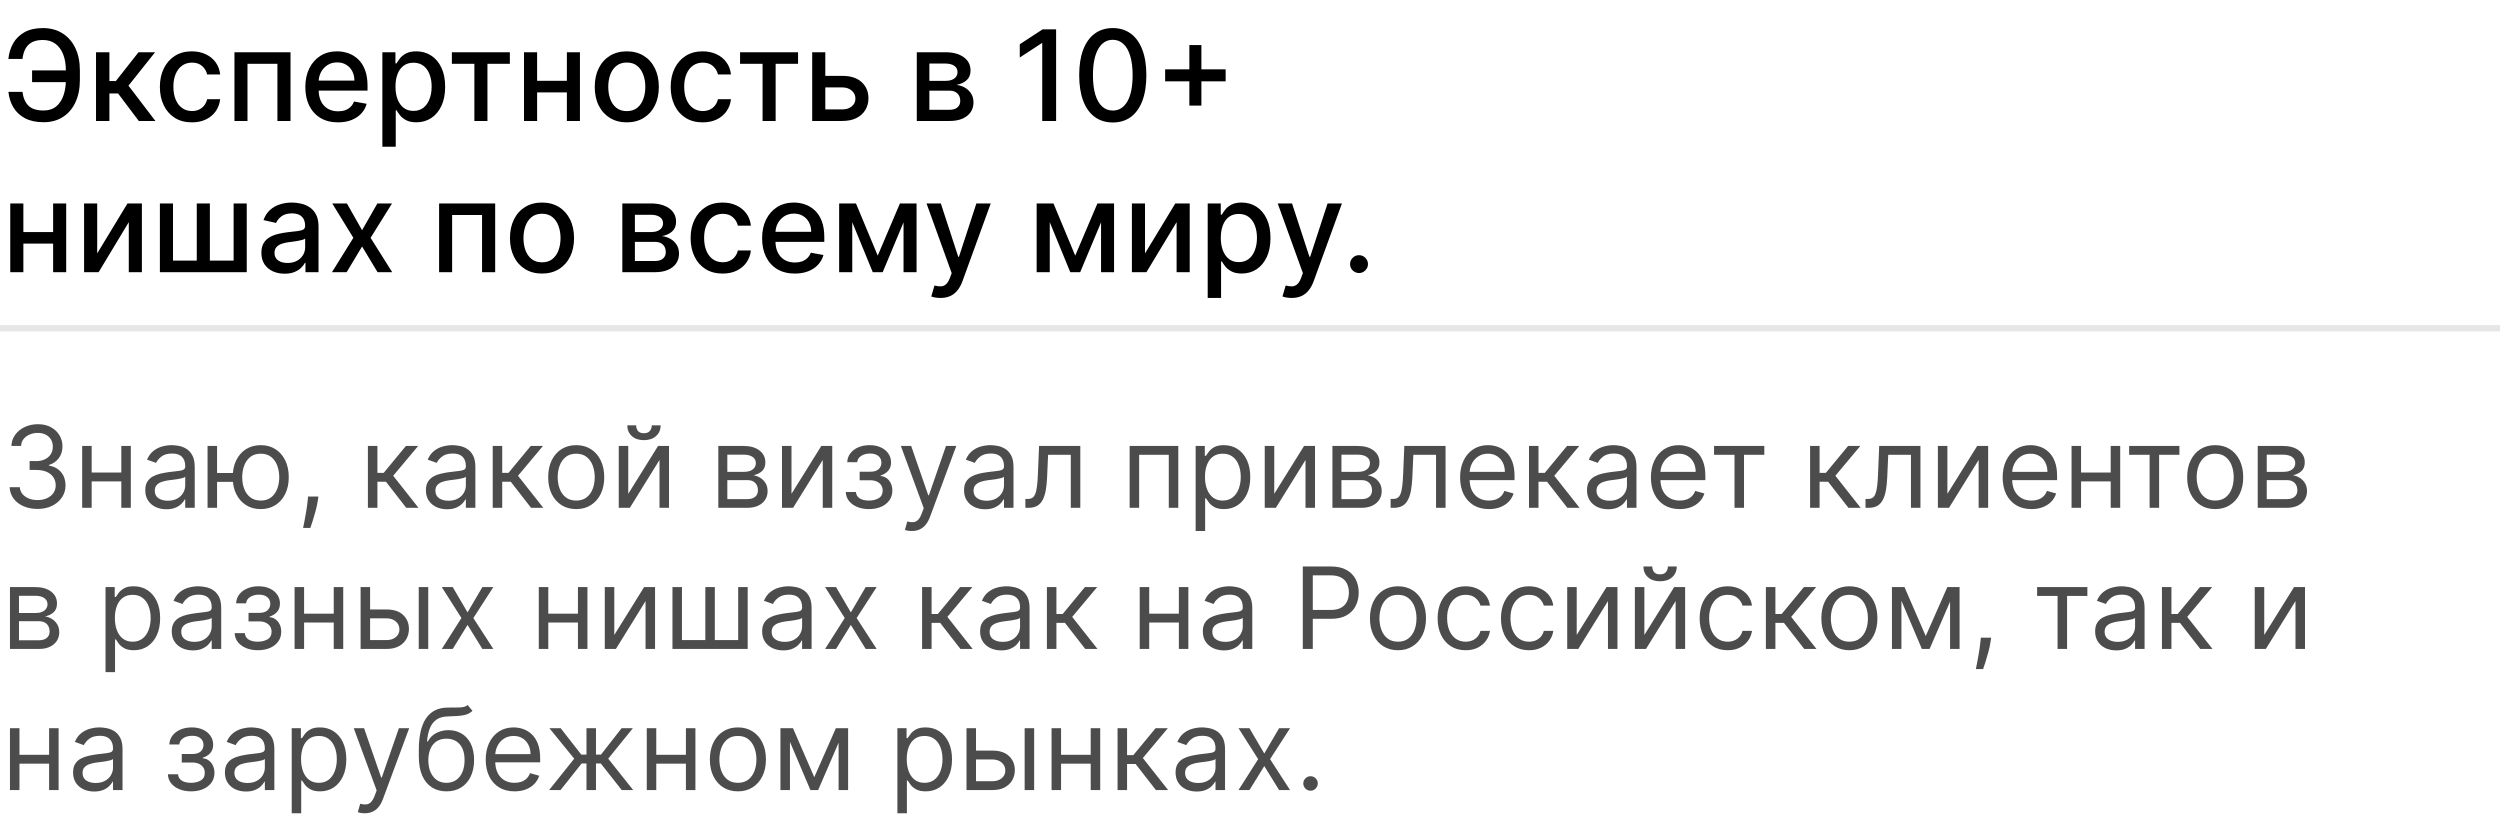
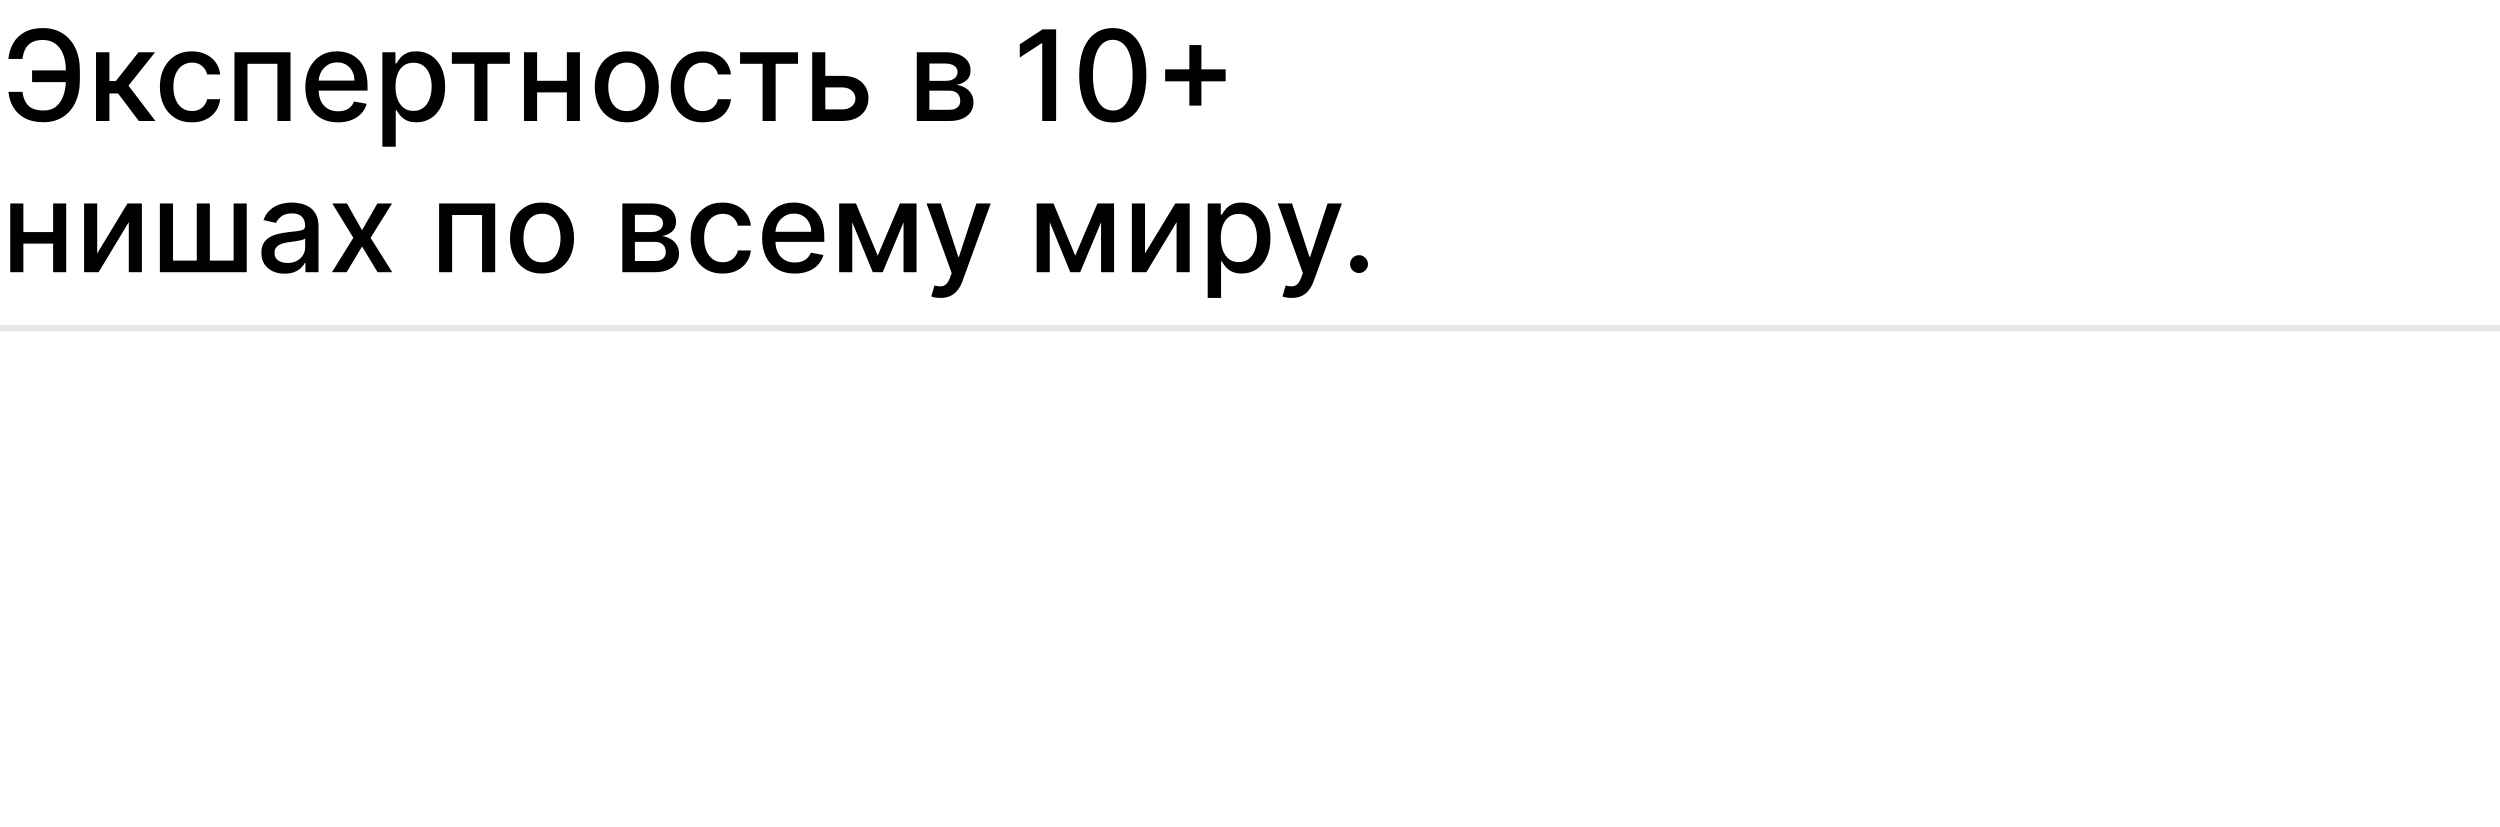
<svg xmlns="http://www.w3.org/2000/svg" width="248" height="82" viewBox="0 0 248 82" fill="none">
  <path d="M6.988 6.984V8.147H3.183V6.984H6.988ZM0.835 9.115H2.229C2.306 9.712 2.504 10.17 2.824 10.486C3.146 10.803 3.648 10.961 4.329 10.961C4.832 10.961 5.246 10.828 5.572 10.562C5.897 10.293 6.138 9.928 6.295 9.47C6.455 9.011 6.535 8.496 6.535 7.925V7.002C6.535 6.386 6.446 5.851 6.268 5.395C6.091 4.939 5.832 4.587 5.492 4.338C5.154 4.09 4.741 3.966 4.253 3.966C3.812 3.966 3.451 4.041 3.17 4.192C2.889 4.343 2.673 4.559 2.522 4.84C2.374 5.118 2.276 5.454 2.229 5.848H0.831C0.89 5.262 1.053 4.738 1.319 4.276C1.588 3.815 1.966 3.451 2.451 3.184C2.939 2.918 3.54 2.785 4.253 2.785C5.005 2.785 5.654 2.959 6.202 3.309C6.752 3.655 7.177 4.143 7.476 4.773C7.775 5.404 7.924 6.144 7.924 6.993V7.938C7.924 8.788 7.776 9.526 7.48 10.153C7.187 10.781 6.772 11.266 6.233 11.609C5.694 11.953 5.06 12.124 4.329 12.124C3.598 12.124 2.984 11.994 2.487 11.734C1.989 11.47 1.605 11.112 1.332 10.659C1.06 10.204 0.894 9.689 0.835 9.115ZM9.526 12V5.182H10.853V8.04H11.492L13.742 5.182H15.385L12.744 8.498L15.416 12H13.769L11.714 9.274H10.853V12H9.526ZM19.038 12.138C18.378 12.138 17.81 11.988 17.334 11.689C16.86 11.387 16.496 10.972 16.242 10.442C15.987 9.912 15.86 9.306 15.86 8.622C15.86 7.93 15.99 7.318 16.25 6.789C16.511 6.256 16.878 5.84 17.351 5.541C17.825 5.242 18.383 5.093 19.025 5.093C19.543 5.093 20.004 5.189 20.41 5.382C20.815 5.571 21.142 5.837 21.391 6.181C21.642 6.524 21.792 6.925 21.839 7.384H20.547C20.476 7.064 20.314 6.789 20.059 6.558C19.808 6.327 19.47 6.212 19.047 6.212C18.677 6.212 18.353 6.309 18.075 6.505C17.8 6.697 17.585 6.972 17.431 7.33C17.277 7.685 17.2 8.106 17.2 8.591C17.2 9.088 17.276 9.517 17.427 9.878C17.578 10.239 17.791 10.519 18.066 10.717C18.344 10.915 18.671 11.015 19.047 11.015C19.299 11.015 19.526 10.969 19.731 10.877C19.938 10.782 20.111 10.648 20.25 10.473C20.392 10.298 20.491 10.088 20.547 9.843H21.839C21.792 10.284 21.648 10.677 21.409 11.023C21.169 11.37 20.848 11.642 20.445 11.84C20.046 12.039 19.577 12.138 19.038 12.138ZM23.258 12V5.182H28.82V12H27.52V6.327H24.55V12H23.258ZM33.533 12.138C32.862 12.138 32.283 11.994 31.798 11.707C31.315 11.417 30.943 11.01 30.679 10.486C30.419 9.96 30.289 9.343 30.289 8.635C30.289 7.937 30.419 7.321 30.679 6.789C30.943 6.256 31.309 5.84 31.78 5.541C32.254 5.242 32.807 5.093 33.44 5.093C33.825 5.093 34.198 5.157 34.559 5.284C34.92 5.411 35.244 5.611 35.531 5.883C35.818 6.155 36.044 6.509 36.21 6.944C36.376 7.376 36.459 7.901 36.459 8.52V8.99H31.039V7.996H35.158C35.158 7.647 35.087 7.338 34.945 7.068C34.803 6.796 34.603 6.582 34.346 6.425C34.091 6.268 33.792 6.189 33.449 6.189C33.076 6.189 32.751 6.281 32.472 6.465C32.197 6.645 31.984 6.882 31.833 7.175C31.685 7.465 31.611 7.78 31.611 8.12V8.897C31.611 9.353 31.691 9.741 31.851 10.06C32.014 10.38 32.24 10.624 32.53 10.793C32.82 10.958 33.159 11.041 33.547 11.041C33.798 11.041 34.028 11.006 34.235 10.935C34.442 10.861 34.621 10.751 34.772 10.606C34.923 10.461 35.038 10.282 35.118 10.069L36.374 10.296C36.274 10.665 36.093 10.989 35.833 11.268C35.575 11.543 35.251 11.757 34.861 11.911C34.473 12.062 34.031 12.138 33.533 12.138ZM37.931 14.557V5.182H39.227V6.287H39.338C39.415 6.145 39.526 5.981 39.671 5.794C39.816 5.608 40.018 5.445 40.275 5.306C40.532 5.164 40.873 5.093 41.296 5.093C41.846 5.093 42.338 5.232 42.77 5.51C43.202 5.788 43.541 6.189 43.786 6.713C44.035 7.237 44.159 7.867 44.159 8.604C44.159 9.341 44.036 9.973 43.791 10.5C43.545 11.023 43.208 11.427 42.779 11.711C42.349 11.993 41.86 12.133 41.309 12.133C40.895 12.133 40.556 12.064 40.293 11.925C40.032 11.786 39.828 11.623 39.68 11.436C39.532 11.25 39.418 11.084 39.338 10.939H39.258V14.557H37.931ZM39.232 8.591C39.232 9.07 39.301 9.491 39.441 9.852C39.58 10.213 39.781 10.495 40.044 10.699C40.308 10.901 40.63 11.001 41.012 11.001C41.408 11.001 41.74 10.896 42.006 10.686C42.273 10.473 42.474 10.184 42.61 9.82C42.749 9.457 42.819 9.047 42.819 8.591C42.819 8.141 42.751 7.737 42.614 7.379C42.481 7.021 42.28 6.738 42.011 6.531C41.744 6.324 41.411 6.221 41.012 6.221C40.627 6.221 40.302 6.32 40.035 6.518C39.772 6.716 39.572 6.993 39.436 7.348C39.3 7.703 39.232 8.117 39.232 8.591ZM44.825 6.327V5.182H50.578V6.327H48.354V12H47.058V6.327H44.825ZM56.602 8.018V9.168H52.909V8.018H56.602ZM53.282 5.182V12H51.982V5.182H53.282ZM57.53 5.182V12H56.234V5.182H57.53ZM62.178 12.138C61.539 12.138 60.981 11.991 60.504 11.698C60.028 11.405 59.658 10.995 59.395 10.469C59.131 9.942 58.999 9.326 58.999 8.622C58.999 7.915 59.131 7.296 59.395 6.767C59.658 6.237 60.028 5.825 60.504 5.532C60.981 5.24 61.539 5.093 62.178 5.093C62.817 5.093 63.375 5.24 63.851 5.532C64.328 5.825 64.698 6.237 64.961 6.767C65.224 7.296 65.356 7.915 65.356 8.622C65.356 9.326 65.224 9.942 64.961 10.469C64.698 10.995 64.328 11.405 63.851 11.698C63.375 11.991 62.817 12.138 62.178 12.138ZM62.182 11.023C62.596 11.023 62.94 10.914 63.212 10.695C63.484 10.476 63.685 10.184 63.816 9.82C63.949 9.457 64.016 9.056 64.016 8.618C64.016 8.183 63.949 7.783 63.816 7.419C63.685 7.052 63.484 6.758 63.212 6.536C62.94 6.314 62.596 6.203 62.182 6.203C61.765 6.203 61.419 6.314 61.144 6.536C60.871 6.758 60.669 7.052 60.535 7.419C60.405 7.783 60.34 8.183 60.34 8.618C60.34 9.056 60.405 9.457 60.535 9.82C60.669 10.184 60.871 10.476 61.144 10.695C61.419 10.914 61.765 11.023 62.182 11.023ZM69.71 12.138C69.05 12.138 68.481 11.988 68.005 11.689C67.531 11.387 67.168 10.972 66.913 10.442C66.659 9.912 66.531 9.306 66.531 8.622C66.531 7.93 66.662 7.318 66.922 6.789C67.182 6.256 67.549 5.84 68.023 5.541C68.496 5.242 69.054 5.093 69.696 5.093C70.214 5.093 70.676 5.189 71.081 5.382C71.487 5.571 71.814 5.837 72.062 6.181C72.314 6.524 72.463 6.925 72.51 7.384H71.219C71.148 7.064 70.985 6.789 70.731 6.558C70.479 6.327 70.142 6.212 69.718 6.212C69.349 6.212 69.024 6.309 68.746 6.505C68.471 6.697 68.257 6.972 68.103 7.33C67.949 7.685 67.872 8.106 67.872 8.591C67.872 9.088 67.947 9.517 68.098 9.878C68.249 10.239 68.462 10.519 68.737 10.717C69.016 10.915 69.343 11.015 69.718 11.015C69.97 11.015 70.198 10.969 70.402 10.877C70.609 10.782 70.782 10.648 70.921 10.473C71.063 10.298 71.162 10.088 71.219 9.843H72.51C72.463 10.284 72.32 10.677 72.08 11.023C71.84 11.37 71.519 11.642 71.117 11.84C70.717 12.039 70.248 12.138 69.71 12.138ZM73.414 6.327V5.182H79.167V6.327H76.943V12H75.647V6.327H73.414ZM81.569 7.526H83.549C84.383 7.526 85.026 7.733 85.475 8.147C85.925 8.561 86.15 9.095 86.15 9.749C86.15 10.176 86.05 10.559 85.848 10.899C85.647 11.239 85.353 11.509 84.965 11.707C84.577 11.902 84.105 12 83.549 12H80.57V5.182H81.871V10.855H83.549C83.931 10.855 84.244 10.756 84.49 10.557C84.736 10.356 84.858 10.1 84.858 9.789C84.858 9.461 84.736 9.193 84.49 8.986C84.244 8.776 83.931 8.671 83.549 8.671H81.569V7.526ZM90.946 12V5.182H93.774C94.543 5.182 95.153 5.346 95.603 5.675C96.053 6 96.278 6.442 96.278 7.002C96.278 7.401 96.15 7.718 95.896 7.952C95.641 8.185 95.304 8.342 94.884 8.422C95.189 8.458 95.468 8.549 95.723 8.697C95.977 8.842 96.181 9.038 96.335 9.283C96.492 9.529 96.57 9.822 96.57 10.162C96.57 10.523 96.477 10.843 96.291 11.121C96.104 11.396 95.834 11.612 95.479 11.769C95.126 11.923 94.702 12 94.205 12H90.946ZM92.194 10.89H94.205C94.533 10.89 94.79 10.812 94.977 10.655C95.163 10.498 95.257 10.285 95.257 10.016C95.257 9.699 95.163 9.451 94.977 9.27C94.79 9.087 94.533 8.995 94.205 8.995H92.194V10.89ZM92.194 8.023H93.787C94.036 8.023 94.249 7.987 94.427 7.916C94.607 7.845 94.745 7.745 94.839 7.614C94.937 7.481 94.986 7.324 94.986 7.144C94.986 6.88 94.878 6.675 94.662 6.527C94.446 6.379 94.15 6.305 93.774 6.305H92.194V8.023ZM104.766 2.909V12H103.39V4.285H103.337L101.161 5.706V4.392L103.43 2.909H104.766ZM110.39 12.151C109.689 12.148 109.089 11.963 108.592 11.596C108.095 11.229 107.715 10.695 107.451 9.994C107.188 9.292 107.056 8.447 107.056 7.459C107.056 6.474 107.188 5.632 107.451 4.933C107.718 4.235 108.1 3.702 108.597 3.335C109.097 2.968 109.695 2.785 110.39 2.785C111.085 2.785 111.682 2.97 112.179 3.34C112.676 3.707 113.056 4.239 113.32 4.938C113.586 5.633 113.719 6.474 113.719 7.459C113.719 8.45 113.588 9.297 113.324 9.998C113.061 10.696 112.68 11.231 112.183 11.601C111.686 11.967 111.088 12.151 110.39 12.151ZM110.39 10.966C111.006 10.966 111.486 10.665 111.833 10.065C112.182 9.464 112.356 8.595 112.356 7.459C112.356 6.704 112.277 6.067 112.117 5.546C111.96 5.022 111.734 4.625 111.438 4.356C111.145 4.084 110.795 3.948 110.39 3.948C109.777 3.948 109.297 4.25 108.947 4.853C108.598 5.457 108.422 6.326 108.419 7.459C108.419 8.217 108.498 8.857 108.654 9.381C108.814 9.902 109.041 10.297 109.334 10.566C109.627 10.833 109.979 10.966 110.39 10.966ZM117.984 10.473V4.472H119.178V10.473H117.984ZM115.582 8.067V6.877H121.584V8.067H115.582ZM5.638 23.018V24.168H1.945V23.018H5.638ZM2.318 20.182V27H1.017V20.182H2.318ZM6.566 20.182V27H5.27V20.182H6.566ZM9.642 25.14L12.647 20.182H14.076V27H12.776V22.037L9.784 27H8.341V20.182H9.642V25.14ZM15.861 20.182H17.162V25.85H19.519V20.182H20.819V25.85H23.176V20.182H24.477V27H15.861V20.182ZM28.233 27.151C27.801 27.151 27.411 27.071 27.061 26.911C26.712 26.748 26.436 26.513 26.231 26.205C26.03 25.898 25.93 25.52 25.93 25.073C25.93 24.689 26.003 24.372 26.151 24.124C26.299 23.875 26.499 23.678 26.751 23.533C27.002 23.388 27.283 23.279 27.594 23.205C27.905 23.131 28.221 23.075 28.544 23.036C28.953 22.989 29.284 22.95 29.538 22.921C29.793 22.888 29.978 22.836 30.093 22.765C30.209 22.694 30.266 22.579 30.266 22.419V22.388C30.266 22 30.157 21.7 29.938 21.487C29.722 21.274 29.399 21.167 28.97 21.167C28.523 21.167 28.171 21.266 27.914 21.465C27.659 21.66 27.483 21.878 27.386 22.117L26.138 21.833C26.286 21.419 26.502 21.084 26.786 20.83C27.073 20.572 27.403 20.386 27.776 20.271C28.149 20.152 28.541 20.093 28.953 20.093C29.225 20.093 29.513 20.126 29.818 20.191C30.126 20.253 30.413 20.368 30.679 20.537C30.948 20.706 31.169 20.947 31.341 21.261C31.512 21.571 31.598 21.975 31.598 22.472V27H30.302V26.068H30.249C30.163 26.239 30.034 26.408 29.862 26.574C29.691 26.74 29.47 26.877 29.201 26.987C28.932 27.096 28.609 27.151 28.233 27.151ZM28.522 26.086C28.889 26.086 29.203 26.013 29.463 25.868C29.726 25.723 29.926 25.534 30.062 25.3C30.201 25.063 30.271 24.81 30.271 24.541V23.662C30.224 23.709 30.132 23.754 29.996 23.795C29.862 23.834 29.71 23.868 29.538 23.897C29.367 23.924 29.2 23.949 29.037 23.973C28.874 23.993 28.738 24.011 28.628 24.026C28.371 24.058 28.136 24.113 27.923 24.19C27.712 24.267 27.544 24.378 27.417 24.523C27.292 24.665 27.23 24.855 27.23 25.091C27.23 25.42 27.352 25.668 27.594 25.837C27.837 26.003 28.146 26.086 28.522 26.086ZM34.413 20.182L35.918 22.836L37.436 20.182H38.888L36.762 23.591L38.906 27H37.454L35.918 24.452L34.387 27H32.931L35.053 23.591L32.958 20.182H34.413ZM43.559 27V20.182H49.121V27H47.82V21.327H44.85V27H43.559ZM53.767 27.138C53.128 27.138 52.57 26.991 52.094 26.698C51.617 26.405 51.247 25.995 50.984 25.469C50.721 24.942 50.589 24.326 50.589 23.622C50.589 22.915 50.721 22.296 50.984 21.767C51.247 21.237 51.617 20.826 52.094 20.532C52.57 20.239 53.128 20.093 53.767 20.093C54.406 20.093 54.964 20.239 55.441 20.532C55.917 20.826 56.287 21.237 56.55 21.767C56.814 22.296 56.945 22.915 56.945 23.622C56.945 24.326 56.814 24.942 56.55 25.469C56.287 25.995 55.917 26.405 55.441 26.698C54.964 26.991 54.406 27.138 53.767 27.138ZM53.772 26.023C54.186 26.023 54.529 25.914 54.801 25.695C55.074 25.476 55.275 25.184 55.405 24.82C55.538 24.456 55.605 24.055 55.605 23.617C55.605 23.183 55.538 22.783 55.405 22.419C55.275 22.052 55.074 21.758 54.801 21.536C54.529 21.314 54.186 21.203 53.772 21.203C53.354 21.203 53.008 21.314 52.733 21.536C52.461 21.758 52.258 22.052 52.125 22.419C51.995 22.783 51.929 23.183 51.929 23.617C51.929 24.055 51.995 24.456 52.125 24.82C52.258 25.184 52.461 25.476 52.733 25.695C53.008 25.914 53.354 26.023 53.772 26.023ZM61.735 27V20.182H64.563C65.332 20.182 65.942 20.346 66.391 20.674C66.841 21 67.066 21.442 67.066 22.002C67.066 22.401 66.939 22.718 66.684 22.952C66.43 23.186 66.093 23.342 65.672 23.422C65.977 23.458 66.257 23.549 66.511 23.697C66.766 23.842 66.97 24.038 67.124 24.283C67.281 24.529 67.359 24.822 67.359 25.162C67.359 25.523 67.266 25.843 67.079 26.121C66.893 26.396 66.622 26.612 66.267 26.769C65.915 26.923 65.49 27 64.993 27H61.735ZM62.982 25.89H64.993C65.322 25.89 65.579 25.812 65.766 25.655C65.952 25.498 66.045 25.285 66.045 25.016C66.045 24.699 65.952 24.451 65.766 24.27C65.579 24.087 65.322 23.995 64.993 23.995H62.982V25.89ZM62.982 23.023H64.576C64.825 23.023 65.038 22.987 65.215 22.916C65.396 22.845 65.533 22.745 65.628 22.614C65.726 22.481 65.774 22.324 65.774 22.144C65.774 21.88 65.666 21.675 65.45 21.527C65.234 21.379 64.938 21.305 64.563 21.305H62.982V23.023ZM71.687 27.138C71.027 27.138 70.459 26.988 69.983 26.689C69.509 26.387 69.145 25.972 68.891 25.442C68.636 24.912 68.509 24.306 68.509 23.622C68.509 22.93 68.639 22.318 68.899 21.789C69.16 21.256 69.527 20.84 70 20.541C70.474 20.242 71.032 20.093 71.674 20.093C72.192 20.093 72.653 20.189 73.059 20.382C73.464 20.571 73.791 20.837 74.04 21.181C74.291 21.524 74.441 21.925 74.488 22.384H73.196C73.125 22.064 72.963 21.789 72.708 21.558C72.457 21.327 72.119 21.212 71.696 21.212C71.326 21.212 71.002 21.309 70.724 21.505C70.449 21.697 70.234 21.972 70.08 22.33C69.926 22.685 69.849 23.106 69.849 23.591C69.849 24.088 69.925 24.517 70.076 24.878C70.227 25.239 70.44 25.519 70.715 25.717C70.993 25.915 71.32 26.015 71.696 26.015C71.948 26.015 72.175 25.969 72.379 25.877C72.587 25.782 72.76 25.648 72.899 25.473C73.041 25.298 73.14 25.088 73.196 24.843H74.488C74.441 25.284 74.297 25.677 74.057 26.023C73.818 26.37 73.497 26.642 73.094 26.84C72.695 27.038 72.226 27.138 71.687 27.138ZM78.846 27.138C78.174 27.138 77.596 26.994 77.11 26.707C76.628 26.417 76.255 26.01 75.992 25.486C75.731 24.96 75.601 24.343 75.601 23.635C75.601 22.937 75.731 22.321 75.992 21.789C76.255 21.256 76.622 20.84 77.093 20.541C77.566 20.242 78.119 20.093 78.753 20.093C79.137 20.093 79.51 20.157 79.871 20.284C80.232 20.411 80.556 20.611 80.843 20.883C81.13 21.155 81.357 21.509 81.523 21.944C81.688 22.376 81.771 22.901 81.771 23.52V23.99H76.351V22.996H80.471C80.471 22.647 80.4 22.338 80.257 22.068C80.115 21.796 79.916 21.582 79.658 21.425C79.404 21.268 79.105 21.189 78.762 21.189C78.389 21.189 78.063 21.281 77.785 21.465C77.51 21.645 77.297 21.882 77.146 22.175C76.998 22.465 76.924 22.78 76.924 23.12V23.897C76.924 24.353 77.004 24.741 77.164 25.06C77.326 25.38 77.553 25.624 77.843 25.793C78.133 25.958 78.472 26.041 78.859 26.041C79.111 26.041 79.34 26.006 79.547 25.935C79.754 25.861 79.933 25.751 80.084 25.606C80.235 25.461 80.351 25.282 80.431 25.069L81.687 25.296C81.586 25.665 81.406 25.989 81.145 26.268C80.888 26.543 80.564 26.757 80.173 26.911C79.785 27.062 79.343 27.138 78.846 27.138ZM87.07 25.358L89.272 20.182H90.417L87.563 27H86.577L83.781 20.182H84.913L87.07 25.358ZM84.544 20.182V27H83.244V20.182H84.544ZM89.631 27V20.182H90.923V27H89.631ZM93.287 29.557C93.089 29.557 92.908 29.541 92.745 29.508C92.582 29.478 92.461 29.446 92.381 29.41L92.701 28.323C92.944 28.388 93.16 28.416 93.349 28.407C93.538 28.398 93.706 28.327 93.851 28.194C93.999 28.061 94.129 27.843 94.241 27.541L94.406 27.089L91.911 20.182H93.331L95.058 25.473H95.129L96.856 20.182H98.281L95.471 27.91C95.341 28.265 95.175 28.566 94.974 28.811C94.772 29.06 94.533 29.246 94.254 29.37C93.976 29.495 93.654 29.557 93.287 29.557ZM106.662 25.358L108.864 20.182H110.009L107.155 27H106.17L103.373 20.182H104.505L106.662 25.358ZM104.137 20.182V27H102.836V20.182H104.137ZM109.224 27V20.182H110.515V27H109.224ZM113.585 25.14L116.59 20.182H118.019V27H116.719V22.037L113.727 27H112.284V20.182H113.585V25.14ZM119.804 29.557V20.182H121.1V21.287H121.211C121.288 21.145 121.399 20.981 121.544 20.794C121.689 20.608 121.89 20.445 122.148 20.306C122.405 20.164 122.745 20.093 123.169 20.093C123.719 20.093 124.21 20.232 124.642 20.51C125.074 20.788 125.413 21.189 125.659 21.713C125.907 22.237 126.032 22.867 126.032 23.604C126.032 24.341 125.909 24.973 125.663 25.5C125.418 26.023 125.08 26.427 124.651 26.712C124.222 26.993 123.732 27.133 123.182 27.133C122.768 27.133 122.429 27.064 122.165 26.924C121.905 26.785 121.701 26.623 121.553 26.436C121.405 26.25 121.291 26.084 121.211 25.939H121.131V29.557H119.804ZM121.104 23.591C121.104 24.07 121.174 24.491 121.313 24.852C121.452 25.213 121.653 25.495 121.917 25.699C122.18 25.901 122.503 26.001 122.884 26.001C123.281 26.001 123.612 25.896 123.879 25.686C124.145 25.473 124.346 25.184 124.482 24.82C124.622 24.456 124.691 24.047 124.691 23.591C124.691 23.141 124.623 22.737 124.487 22.379C124.354 22.021 124.153 21.738 123.883 21.531C123.617 21.324 123.284 21.221 122.884 21.221C122.5 21.221 122.174 21.32 121.908 21.518C121.645 21.716 121.445 21.993 121.309 22.348C121.173 22.703 121.104 23.117 121.104 23.591ZM128.126 29.557C127.927 29.557 127.747 29.541 127.584 29.508C127.421 29.478 127.3 29.446 127.22 29.41L127.54 28.323C127.782 28.388 127.998 28.416 128.188 28.407C128.377 28.398 128.544 28.327 128.689 28.194C128.837 28.061 128.968 27.843 129.08 27.541L129.244 27.089L126.75 20.182H128.17L129.897 25.473H129.968L131.695 20.182H133.119L130.31 27.91C130.179 28.265 130.014 28.566 129.812 28.811C129.611 29.06 129.372 29.246 129.093 29.37C128.815 29.495 128.493 29.557 128.126 29.557ZM134.814 27.084C134.571 27.084 134.363 26.998 134.188 26.827C134.014 26.652 133.926 26.442 133.926 26.197C133.926 25.954 134.014 25.747 134.188 25.575C134.363 25.401 134.571 25.313 134.814 25.313C135.057 25.313 135.265 25.401 135.44 25.575C135.615 25.747 135.702 25.954 135.702 26.197C135.702 26.359 135.66 26.509 135.578 26.645C135.498 26.778 135.391 26.885 135.258 26.965C135.125 27.044 134.977 27.084 134.814 27.084Z" fill="black" />
-   <path d="M3.737 50.487C3.209 50.487 2.739 50.396 2.326 50.215C1.916 50.034 1.59 49.782 1.347 49.46C1.108 49.135 0.977 48.758 0.956 48.33H1.963C1.984 48.593 2.075 48.821 2.234 49.013C2.394 49.202 2.603 49.348 2.862 49.452C3.12 49.556 3.406 49.608 3.721 49.608C4.072 49.608 4.384 49.547 4.655 49.424C4.927 49.302 5.14 49.131 5.295 48.913C5.449 48.694 5.526 48.441 5.526 48.154C5.526 47.853 5.452 47.588 5.303 47.359C5.153 47.127 4.935 46.946 4.647 46.815C4.36 46.685 4.008 46.62 3.593 46.62H2.938V45.741H3.593C3.918 45.741 4.203 45.682 4.448 45.565C4.695 45.448 4.888 45.283 5.027 45.07C5.168 44.856 5.239 44.606 5.239 44.319C5.239 44.041 5.177 43.8 5.055 43.595C4.932 43.39 4.759 43.231 4.536 43.116C4.314 43.002 4.053 42.944 3.752 42.944C3.47 42.944 3.204 42.996 2.953 43.1C2.706 43.201 2.503 43.349 2.346 43.544C2.189 43.735 2.104 43.967 2.091 44.239H1.132C1.148 43.81 1.277 43.434 1.519 43.112C1.762 42.787 2.079 42.534 2.47 42.353C2.864 42.172 3.297 42.081 3.768 42.081C4.274 42.081 4.709 42.184 5.071 42.389C5.433 42.591 5.711 42.859 5.906 43.192C6.1 43.525 6.197 43.884 6.197 44.271C6.197 44.731 6.076 45.124 5.834 45.449C5.594 45.774 5.268 45.999 4.855 46.124V46.188C5.372 46.273 5.775 46.493 6.066 46.847C6.356 47.199 6.501 47.634 6.501 48.154C6.501 48.599 6.38 48.998 6.138 49.352C5.898 49.704 5.57 49.981 5.155 50.183C4.739 50.386 4.267 50.487 3.737 50.487ZM12.258 46.875V47.754H8.87V46.875H12.258ZM9.094 44.239V50.375H8.151V44.239H9.094ZM12.977 44.239V50.375H12.034V44.239H12.977ZM16.505 50.519C16.116 50.519 15.763 50.446 15.446 50.299C15.129 50.15 14.877 49.935 14.691 49.656C14.504 49.374 14.411 49.033 14.411 48.633C14.411 48.282 14.48 47.997 14.619 47.778C14.758 47.557 14.943 47.384 15.174 47.259C15.406 47.134 15.662 47.041 15.941 46.979C16.224 46.915 16.507 46.865 16.792 46.827C17.165 46.779 17.467 46.743 17.699 46.719C17.933 46.693 18.104 46.649 18.21 46.588C18.32 46.526 18.374 46.42 18.374 46.268V46.236C18.374 45.842 18.266 45.536 18.051 45.317C17.838 45.099 17.514 44.99 17.08 44.99C16.63 44.99 16.277 45.088 16.021 45.285C15.765 45.482 15.586 45.693 15.482 45.916L14.587 45.597C14.747 45.224 14.96 44.934 15.226 44.726C15.495 44.516 15.788 44.369 16.105 44.287C16.425 44.201 16.739 44.159 17.048 44.159C17.245 44.159 17.471 44.183 17.727 44.231C17.985 44.276 18.235 44.37 18.474 44.514C18.716 44.658 18.918 44.875 19.077 45.166C19.237 45.456 19.317 45.845 19.317 46.332V50.375H18.374V49.544H18.326C18.262 49.677 18.156 49.82 18.007 49.971C17.858 50.123 17.659 50.252 17.412 50.359C17.164 50.466 16.861 50.519 16.505 50.519ZM16.648 49.672C17.021 49.672 17.336 49.599 17.591 49.452C17.85 49.306 18.044 49.117 18.174 48.885C18.308 48.653 18.374 48.409 18.374 48.154V47.291C18.334 47.339 18.246 47.383 18.111 47.423C17.977 47.46 17.823 47.493 17.647 47.523C17.474 47.549 17.305 47.573 17.14 47.594C16.977 47.613 16.846 47.629 16.744 47.642C16.499 47.674 16.27 47.726 16.057 47.798C15.847 47.867 15.676 47.973 15.546 48.114C15.418 48.252 15.354 48.441 15.354 48.681C15.354 49.009 15.475 49.256 15.718 49.424C15.963 49.589 16.273 49.672 16.648 49.672ZM23.978 46.923V47.802H20.734V46.923H23.978ZM21.533 44.239V50.375H20.59V44.239H21.533ZM25.864 50.503C25.31 50.503 24.824 50.371 24.406 50.107C23.99 49.844 23.665 49.475 23.431 49.001C23.199 48.527 23.083 47.973 23.083 47.339C23.083 46.7 23.199 46.142 23.431 45.665C23.665 45.188 23.99 44.818 24.406 44.554C24.824 44.291 25.31 44.159 25.864 44.159C26.418 44.159 26.903 44.291 27.318 44.554C27.736 44.818 28.061 45.188 28.293 45.665C28.527 46.142 28.645 46.7 28.645 47.339C28.645 47.973 28.527 48.527 28.293 49.001C28.061 49.475 27.736 49.844 27.318 50.107C26.903 50.371 26.418 50.503 25.864 50.503ZM25.864 49.656C26.285 49.656 26.631 49.548 26.903 49.332C27.174 49.117 27.375 48.833 27.506 48.481C27.636 48.13 27.702 47.749 27.702 47.339C27.702 46.929 27.636 46.546 27.506 46.192C27.375 45.838 27.174 45.552 26.903 45.333C26.631 45.115 26.285 45.006 25.864 45.006C25.443 45.006 25.097 45.115 24.825 45.333C24.554 45.552 24.352 45.838 24.222 46.192C24.091 46.546 24.026 46.929 24.026 47.339C24.026 47.749 24.091 48.13 24.222 48.481C24.352 48.833 24.554 49.117 24.825 49.332C25.097 49.548 25.443 49.656 25.864 49.656ZM31.585 49.256L31.521 49.688C31.476 49.992 31.406 50.316 31.313 50.663C31.223 51.009 31.128 51.335 31.029 51.641C30.931 51.948 30.85 52.191 30.786 52.373H30.067C30.101 52.202 30.147 51.977 30.203 51.697C30.259 51.418 30.314 51.105 30.37 50.758C30.429 50.415 30.477 50.063 30.514 49.704L30.562 49.256H31.585ZM36.496 50.375V44.239H37.439V46.907H38.062L40.267 44.239H41.481L39.005 47.195L41.514 50.375H40.299L38.285 47.786H37.439V50.375H36.496ZM44.344 50.519C43.955 50.519 43.602 50.446 43.285 50.299C42.968 50.15 42.717 49.935 42.53 49.656C42.344 49.374 42.251 49.033 42.251 48.633C42.251 48.282 42.32 47.997 42.458 47.778C42.597 47.557 42.782 47.384 43.014 47.259C43.245 47.134 43.501 47.041 43.781 46.979C44.063 46.915 44.347 46.865 44.632 46.827C45.005 46.779 45.307 46.743 45.538 46.719C45.773 46.693 45.943 46.649 46.05 46.588C46.159 46.526 46.214 46.42 46.214 46.268V46.236C46.214 45.842 46.106 45.536 45.89 45.317C45.677 45.099 45.353 44.99 44.919 44.99C44.469 44.99 44.116 45.088 43.861 45.285C43.605 45.482 43.425 45.693 43.321 45.916L42.426 45.597C42.586 45.224 42.799 44.934 43.066 44.726C43.335 44.516 43.627 44.369 43.944 44.287C44.264 44.201 44.578 44.159 44.887 44.159C45.084 44.159 45.311 44.183 45.566 44.231C45.825 44.276 46.074 44.37 46.313 44.514C46.556 44.658 46.757 44.875 46.917 45.166C47.077 45.456 47.157 45.845 47.157 46.332V50.375H46.214V49.544H46.166C46.102 49.677 45.995 49.82 45.846 49.971C45.697 50.123 45.498 50.252 45.251 50.359C45.003 50.466 44.701 50.519 44.344 50.519ZM44.488 49.672C44.861 49.672 45.175 49.599 45.431 49.452C45.689 49.306 45.883 49.117 46.014 48.885C46.147 48.653 46.214 48.409 46.214 48.154V47.291C46.174 47.339 46.086 47.383 45.95 47.423C45.817 47.46 45.662 47.493 45.487 47.523C45.313 47.549 45.144 47.573 44.979 47.594C44.817 47.613 44.685 47.629 44.584 47.642C44.339 47.674 44.11 47.726 43.897 47.798C43.686 47.867 43.516 47.973 43.385 48.114C43.257 48.252 43.193 48.441 43.193 48.681C43.193 49.009 43.315 49.256 43.557 49.424C43.802 49.589 44.112 49.672 44.488 49.672ZM48.877 50.375V44.239H49.82V46.907H50.443L52.649 44.239H53.863L51.386 47.195L53.895 50.375H52.681L50.667 47.786H49.82V50.375H48.877ZM57.16 50.503C56.606 50.503 56.12 50.371 55.702 50.107C55.286 49.844 54.961 49.475 54.727 49.001C54.495 48.527 54.38 47.973 54.38 47.339C54.38 46.7 54.495 46.142 54.727 45.665C54.961 45.188 55.286 44.818 55.702 44.554C56.12 44.291 56.606 44.159 57.16 44.159C57.714 44.159 58.199 44.291 58.614 44.554C59.032 44.818 59.357 45.188 59.589 45.665C59.823 46.142 59.941 46.7 59.941 47.339C59.941 47.973 59.823 48.527 59.589 49.001C59.357 49.475 59.032 49.844 58.614 50.107C58.199 50.371 57.714 50.503 57.16 50.503ZM57.16 49.656C57.581 49.656 57.927 49.548 58.199 49.332C58.47 49.117 58.672 48.833 58.802 48.481C58.932 48.13 58.998 47.749 58.998 47.339C58.998 46.929 58.932 46.546 58.802 46.192C58.672 45.838 58.47 45.552 58.199 45.333C57.927 45.115 57.581 45.006 57.16 45.006C56.739 45.006 56.393 45.115 56.121 45.333C55.85 45.552 55.649 45.838 55.518 46.192C55.388 46.546 55.322 46.929 55.322 47.339C55.322 47.749 55.388 48.13 55.518 48.481C55.649 48.833 55.85 49.117 56.121 49.332C56.393 49.548 56.739 49.656 57.16 49.656ZM62.323 48.985L65.279 44.239H66.366V50.375H65.423V45.629L62.482 50.375H61.38V44.239H62.323V48.985ZM64.656 42.193H65.535C65.535 42.625 65.385 42.977 65.087 43.252C64.789 43.526 64.384 43.663 63.873 43.663C63.369 43.663 62.968 43.526 62.67 43.252C62.374 42.977 62.227 42.625 62.227 42.193H63.106C63.106 42.401 63.163 42.583 63.277 42.74C63.395 42.898 63.593 42.976 63.873 42.976C64.152 42.976 64.352 42.898 64.472 42.74C64.594 42.583 64.656 42.401 64.656 42.193ZM71.257 50.375V44.239H73.765C74.426 44.239 74.951 44.388 75.339 44.686C75.728 44.984 75.923 45.379 75.923 45.869C75.923 46.242 75.812 46.531 75.591 46.736C75.37 46.938 75.086 47.075 74.74 47.147C74.966 47.179 75.186 47.259 75.399 47.387C75.615 47.515 75.793 47.69 75.935 47.914C76.076 48.135 76.146 48.407 76.146 48.729C76.146 49.043 76.067 49.324 75.907 49.572C75.747 49.82 75.518 50.015 75.219 50.159C74.921 50.303 74.564 50.375 74.149 50.375H71.257ZM72.151 49.512H74.149C74.474 49.512 74.728 49.435 74.912 49.28C75.096 49.126 75.188 48.916 75.188 48.649C75.188 48.332 75.096 48.083 74.912 47.902C74.728 47.718 74.474 47.626 74.149 47.626H72.151V49.512ZM72.151 46.811H73.765C74.018 46.811 74.235 46.777 74.416 46.708C74.598 46.636 74.736 46.534 74.832 46.404C74.931 46.271 74.98 46.114 74.98 45.932C74.98 45.674 74.872 45.472 74.656 45.325C74.441 45.176 74.144 45.102 73.765 45.102H72.151V46.811ZM78.516 48.985L81.473 44.239H82.559V50.375H81.617V45.629L78.676 50.375H77.574V44.239H78.516V48.985ZM83.903 48.809H84.909C84.931 49.086 85.056 49.296 85.285 49.44C85.517 49.584 85.818 49.656 86.188 49.656C86.566 49.656 86.89 49.579 87.159 49.424C87.428 49.267 87.562 49.014 87.562 48.665C87.562 48.46 87.512 48.282 87.41 48.13C87.309 47.975 87.167 47.855 86.983 47.77C86.799 47.685 86.582 47.642 86.332 47.642H85.277V46.795H86.332C86.707 46.795 86.984 46.71 87.163 46.54C87.344 46.369 87.434 46.156 87.434 45.901C87.434 45.626 87.337 45.407 87.143 45.241C86.948 45.074 86.673 44.99 86.316 44.99C85.956 44.99 85.657 45.071 85.417 45.233C85.177 45.393 85.051 45.6 85.037 45.853H84.047C84.057 45.522 84.158 45.231 84.35 44.978C84.542 44.722 84.803 44.522 85.133 44.379C85.463 44.232 85.842 44.159 86.268 44.159C86.699 44.159 87.073 44.235 87.39 44.386C87.71 44.536 87.956 44.739 88.129 44.998C88.305 45.253 88.393 45.544 88.393 45.869C88.393 46.215 88.296 46.495 88.102 46.708C87.907 46.921 87.663 47.072 87.37 47.163V47.227C87.602 47.243 87.803 47.318 87.974 47.451C88.147 47.581 88.281 47.753 88.377 47.966C88.473 48.176 88.521 48.409 88.521 48.665C88.521 49.038 88.421 49.363 88.221 49.64C88.022 49.914 87.747 50.127 87.398 50.279C87.049 50.428 86.651 50.503 86.204 50.503C85.77 50.503 85.381 50.432 85.037 50.291C84.694 50.147 84.421 49.949 84.218 49.696C84.019 49.44 83.913 49.145 83.903 48.809ZM90.453 52.676C90.293 52.676 90.15 52.663 90.025 52.636C89.9 52.612 89.813 52.588 89.765 52.564L90.005 51.733C90.234 51.792 90.437 51.813 90.612 51.797C90.788 51.781 90.944 51.703 91.08 51.562C91.218 51.423 91.345 51.198 91.459 50.886L91.635 50.407L89.366 44.239H90.389L92.083 49.129H92.147L93.84 44.239H94.863L92.258 51.27C92.141 51.587 91.996 51.849 91.823 52.057C91.65 52.267 91.449 52.423 91.22 52.524C90.993 52.626 90.738 52.676 90.453 52.676ZM97.727 50.519C97.338 50.519 96.985 50.446 96.668 50.299C96.351 50.15 96.099 49.935 95.913 49.656C95.726 49.374 95.633 49.033 95.633 48.633C95.633 48.282 95.702 47.997 95.841 47.778C95.979 47.557 96.165 47.384 96.396 47.259C96.628 47.134 96.884 47.041 97.163 46.979C97.446 46.915 97.729 46.865 98.014 46.827C98.387 46.779 98.689 46.743 98.921 46.719C99.155 46.693 99.326 46.649 99.432 46.588C99.542 46.526 99.596 46.42 99.596 46.268V46.236C99.596 45.842 99.488 45.536 99.273 45.317C99.059 45.099 98.736 44.99 98.302 44.99C97.852 44.99 97.499 45.088 97.243 45.285C96.987 45.482 96.808 45.693 96.704 45.916L95.809 45.597C95.969 45.224 96.182 44.934 96.448 44.726C96.717 44.516 97.01 44.369 97.327 44.287C97.647 44.201 97.961 44.159 98.27 44.159C98.467 44.159 98.693 44.183 98.949 44.231C99.207 44.276 99.456 44.37 99.696 44.514C99.939 44.658 100.14 44.875 100.299 45.166C100.459 45.456 100.539 45.845 100.539 46.332V50.375H99.596V49.544H99.548C99.484 49.677 99.378 49.82 99.229 49.971C99.079 50.123 98.881 50.252 98.633 50.359C98.386 50.466 98.083 50.519 97.727 50.519ZM97.87 49.672C98.243 49.672 98.558 49.599 98.813 49.452C99.072 49.306 99.266 49.117 99.397 48.885C99.53 48.653 99.596 48.409 99.596 48.154V47.291C99.556 47.339 99.468 47.383 99.332 47.423C99.199 47.46 99.045 47.493 98.869 47.523C98.696 47.549 98.527 47.573 98.362 47.594C98.199 47.613 98.067 47.629 97.966 47.642C97.721 47.674 97.492 47.726 97.279 47.798C97.069 47.867 96.898 47.973 96.768 48.114C96.64 48.252 96.576 48.441 96.576 48.681C96.576 49.009 96.697 49.256 96.939 49.424C97.184 49.589 97.495 49.672 97.87 49.672ZM101.717 50.375V49.496H101.94C102.124 49.496 102.277 49.46 102.4 49.388C102.522 49.314 102.621 49.184 102.695 49.001C102.773 48.814 102.831 48.556 102.871 48.226C102.914 47.893 102.944 47.469 102.963 46.955L103.075 44.239H107.166V50.375H106.223V45.117H103.97L103.874 47.307C103.853 47.81 103.807 48.254 103.738 48.637C103.671 49.018 103.569 49.338 103.43 49.596C103.295 49.854 103.114 50.049 102.887 50.179C102.661 50.31 102.377 50.375 102.036 50.375H101.717ZM112.06 50.375V44.239H116.886V50.375H115.943V45.117H113.003V50.375H112.06ZM118.608 52.676V44.239H119.518V45.213H119.63C119.7 45.107 119.795 44.971 119.918 44.806C120.043 44.638 120.222 44.489 120.453 44.358C120.688 44.225 121.005 44.159 121.404 44.159C121.921 44.159 122.376 44.288 122.77 44.546C123.165 44.805 123.472 45.171 123.693 45.645C123.914 46.119 124.025 46.678 124.025 47.323C124.025 47.973 123.914 48.536 123.693 49.013C123.472 49.487 123.166 49.854 122.774 50.115C122.383 50.374 121.931 50.503 121.42 50.503C121.026 50.503 120.71 50.438 120.473 50.307C120.236 50.174 120.054 50.023 119.926 49.856C119.798 49.685 119.7 49.544 119.63 49.432H119.55V52.676H118.608ZM119.534 47.307C119.534 47.77 119.602 48.179 119.738 48.533C119.874 48.885 120.072 49.16 120.333 49.36C120.594 49.557 120.914 49.656 121.292 49.656C121.686 49.656 122.015 49.552 122.279 49.344C122.545 49.134 122.745 48.852 122.878 48.497C123.014 48.14 123.082 47.744 123.082 47.307C123.082 46.875 123.015 46.486 122.882 46.14C122.752 45.791 122.553 45.516 122.287 45.313C122.023 45.108 121.692 45.006 121.292 45.006C120.909 45.006 120.586 45.103 120.325 45.297C120.064 45.489 119.867 45.758 119.734 46.104C119.601 46.448 119.534 46.849 119.534 47.307ZM126.406 48.985L129.362 44.239H130.449V50.375H129.506V45.629L126.566 50.375H125.463V44.239H126.406V48.985ZM132.176 50.375V44.239H134.685C135.345 44.239 135.87 44.388 136.259 44.686C136.647 44.984 136.842 45.379 136.842 45.869C136.842 46.242 136.731 46.531 136.51 46.736C136.289 46.938 136.006 47.075 135.659 47.147C135.886 47.179 136.105 47.259 136.319 47.387C136.534 47.515 136.713 47.69 136.854 47.914C136.995 48.135 137.066 48.407 137.066 48.729C137.066 49.043 136.986 49.324 136.826 49.572C136.666 49.82 136.437 50.015 136.139 50.159C135.84 50.303 135.484 50.375 135.068 50.375H132.176ZM133.071 49.512H135.068C135.393 49.512 135.647 49.435 135.831 49.28C136.015 49.126 136.107 48.916 136.107 48.649C136.107 48.332 136.015 48.083 135.831 47.902C135.647 47.718 135.393 47.626 135.068 47.626H133.071V49.512ZM133.071 46.811H134.685C134.938 46.811 135.155 46.777 135.336 46.708C135.517 46.636 135.655 46.534 135.751 46.404C135.85 46.271 135.899 46.114 135.899 45.932C135.899 45.674 135.791 45.472 135.575 45.325C135.36 45.176 135.063 45.102 134.685 45.102H133.071V46.811ZM137.949 50.375V49.496H138.173C138.357 49.496 138.51 49.46 138.633 49.388C138.755 49.314 138.854 49.184 138.928 49.001C139.006 48.814 139.064 48.556 139.104 48.226C139.147 47.893 139.177 47.469 139.196 46.955L139.308 44.239H143.399V50.375H142.456V45.117H140.203L140.107 47.307C140.085 47.81 140.04 48.254 139.971 48.637C139.904 49.018 139.802 49.338 139.663 49.596C139.528 49.854 139.346 50.049 139.12 50.179C138.894 50.31 138.61 50.375 138.269 50.375H137.949ZM147.701 50.503C147.11 50.503 146.6 50.372 146.171 50.111C145.745 49.848 145.416 49.48 145.184 49.009C144.955 48.535 144.841 47.983 144.841 47.355C144.841 46.726 144.955 46.172 145.184 45.693C145.416 45.211 145.738 44.835 146.151 44.566C146.567 44.295 147.051 44.159 147.605 44.159C147.925 44.159 148.241 44.212 148.552 44.319C148.864 44.425 149.148 44.598 149.403 44.838C149.659 45.075 149.863 45.389 150.014 45.781C150.166 46.172 150.242 46.654 150.242 47.227V47.626H145.512V46.811H149.283C149.283 46.465 149.214 46.156 149.076 45.885C148.94 45.613 148.745 45.398 148.492 45.241C148.242 45.084 147.946 45.006 147.605 45.006C147.23 45.006 146.905 45.099 146.631 45.285C146.359 45.469 146.15 45.709 146.003 46.004C145.857 46.3 145.784 46.617 145.784 46.955V47.499C145.784 47.962 145.864 48.355 146.023 48.677C146.186 48.997 146.411 49.24 146.699 49.408C146.986 49.573 147.32 49.656 147.701 49.656C147.949 49.656 148.173 49.621 148.373 49.552C148.575 49.48 148.749 49.374 148.896 49.232C149.042 49.089 149.156 48.91 149.235 48.697L150.146 48.953C150.05 49.262 149.889 49.533 149.663 49.768C149.437 49.999 149.157 50.181 148.824 50.311C148.491 50.439 148.117 50.503 147.701 50.503ZM151.676 50.375V44.239H152.619V46.907H153.242L155.448 44.239H156.662L154.185 47.195L156.694 50.375H155.48L153.466 47.786H152.619V50.375H151.676ZM159.525 50.519C159.136 50.519 158.783 50.446 158.466 50.299C158.149 50.15 157.897 49.935 157.711 49.656C157.524 49.374 157.431 49.033 157.431 48.633C157.431 48.282 157.5 47.997 157.639 47.778C157.777 47.557 157.963 47.384 158.194 47.259C158.426 47.134 158.682 47.041 158.961 46.979C159.244 46.915 159.527 46.865 159.812 46.827C160.185 46.779 160.487 46.743 160.719 46.719C160.954 46.693 161.124 46.649 161.231 46.588C161.34 46.526 161.394 46.42 161.394 46.268V46.236C161.394 45.842 161.286 45.536 161.071 45.317C160.858 45.099 160.534 44.99 160.1 44.99C159.65 44.99 159.297 45.088 159.041 45.285C158.786 45.482 158.606 45.693 158.502 45.916L157.607 45.597C157.767 45.224 157.98 44.934 158.246 44.726C158.515 44.516 158.808 44.369 159.125 44.287C159.445 44.201 159.759 44.159 160.068 44.159C160.265 44.159 160.491 44.183 160.747 44.231C161.005 44.276 161.254 44.37 161.494 44.514C161.737 44.658 161.938 44.875 162.097 45.166C162.257 45.456 162.337 45.845 162.337 46.332V50.375H161.394V49.544H161.346C161.282 49.677 161.176 49.82 161.027 49.971C160.878 50.123 160.679 50.252 160.432 50.359C160.184 50.466 159.882 50.519 159.525 50.519ZM159.668 49.672C160.041 49.672 160.356 49.599 160.611 49.452C160.87 49.306 161.064 49.117 161.195 48.885C161.328 48.653 161.394 48.409 161.394 48.154V47.291C161.354 47.339 161.266 47.383 161.131 47.423C160.997 47.46 160.843 47.493 160.667 47.523C160.494 47.549 160.325 47.573 160.16 47.594C159.997 47.613 159.866 47.629 159.764 47.642C159.519 47.674 159.29 47.726 159.077 47.798C158.867 47.867 158.696 47.973 158.566 48.114C158.438 48.252 158.374 48.441 158.374 48.681C158.374 49.009 158.495 49.256 158.738 49.424C158.983 49.589 159.293 49.672 159.668 49.672ZM166.631 50.503C166.04 50.503 165.529 50.372 165.101 50.111C164.675 49.848 164.346 49.48 164.114 49.009C163.885 48.535 163.77 47.983 163.77 47.355C163.77 46.726 163.885 46.172 164.114 45.693C164.346 45.211 164.668 44.835 165.081 44.566C165.496 44.295 165.981 44.159 166.535 44.159C166.855 44.159 167.17 44.212 167.482 44.319C167.793 44.425 168.077 44.598 168.333 44.838C168.588 45.075 168.792 45.389 168.944 45.781C169.096 46.172 169.172 46.654 169.172 47.227V47.626H164.442V46.811H168.213C168.213 46.465 168.144 46.156 168.005 45.885C167.869 45.613 167.675 45.398 167.422 45.241C167.171 45.084 166.876 45.006 166.535 45.006C166.159 45.006 165.834 45.099 165.56 45.285C165.288 45.469 165.079 45.709 164.933 46.004C164.786 46.3 164.713 46.617 164.713 46.955V47.499C164.713 47.962 164.793 48.355 164.953 48.677C165.115 48.997 165.34 49.24 165.628 49.408C165.916 49.573 166.25 49.656 166.631 49.656C166.878 49.656 167.102 49.621 167.302 49.552C167.504 49.48 167.679 49.374 167.825 49.232C167.972 49.089 168.085 48.91 168.165 48.697L169.076 48.953C168.98 49.262 168.819 49.533 168.592 49.768C168.366 49.999 168.086 50.181 167.753 50.311C167.42 50.439 167.046 50.503 166.631 50.503ZM170.035 45.117V44.239H175.02V45.117H173.007V50.375H172.064V45.117H170.035ZM179.56 50.375V44.239H180.503V46.907H181.126L183.331 44.239H184.545L182.069 47.195L184.577 50.375H183.363L181.349 47.786H180.503V50.375H179.56ZM185.059 50.375V49.496H185.283C185.466 49.496 185.619 49.46 185.742 49.388C185.865 49.314 185.963 49.184 186.038 49.001C186.115 48.814 186.173 48.556 186.213 48.226C186.256 47.893 186.287 47.469 186.305 46.955L186.417 44.239H190.508V50.375H189.565V45.117H187.312L187.216 47.307C187.195 47.81 187.15 48.254 187.08 48.637C187.014 49.018 186.911 49.338 186.773 49.596C186.637 49.854 186.456 50.049 186.229 50.179C186.003 50.31 185.719 50.375 185.378 50.375H185.059ZM193.181 48.985L196.137 44.239H197.224V50.375H196.281V45.629L193.341 50.375H192.238V44.239H193.181V48.985ZM201.523 50.503C200.932 50.503 200.422 50.372 199.993 50.111C199.567 49.848 199.238 49.48 199.007 49.009C198.777 48.535 198.663 47.983 198.663 47.355C198.663 46.726 198.777 46.172 199.007 45.693C199.238 45.211 199.56 44.835 199.973 44.566C200.389 44.295 200.874 44.159 201.427 44.159C201.747 44.159 202.063 44.212 202.374 44.319C202.686 44.425 202.97 44.598 203.225 44.838C203.481 45.075 203.685 45.389 203.836 45.781C203.988 46.172 204.064 46.654 204.064 47.227V47.626H199.334V46.811H203.105C203.105 46.465 203.036 46.156 202.898 45.885C202.762 45.613 202.567 45.398 202.314 45.241C202.064 45.084 201.768 45.006 201.427 45.006C201.052 45.006 200.727 45.099 200.453 45.285C200.181 45.469 199.972 45.709 199.825 46.004C199.679 46.3 199.606 46.617 199.606 46.955V47.499C199.606 47.962 199.686 48.355 199.845 48.677C200.008 48.997 200.233 49.24 200.521 49.408C200.808 49.573 201.143 49.656 201.523 49.656C201.771 49.656 201.995 49.621 202.195 49.552C202.397 49.48 202.571 49.374 202.718 49.232C202.864 49.089 202.978 48.91 203.057 48.697L203.968 48.953C203.872 49.262 203.711 49.533 203.485 49.768C203.259 49.999 202.979 50.181 202.646 50.311C202.313 50.439 201.939 50.503 201.523 50.503ZM209.605 46.875V47.754H206.218V46.875H209.605ZM206.441 44.239V50.375H205.498V44.239H206.441ZM210.324 44.239V50.375H209.382V44.239H210.324ZM211.211 45.117V44.239H216.197V45.117H214.184V50.375H213.241V45.117H211.211ZM219.747 50.503C219.193 50.503 218.707 50.371 218.289 50.107C217.873 49.844 217.548 49.475 217.314 49.001C217.082 48.527 216.966 47.973 216.966 47.339C216.966 46.7 217.082 46.142 217.314 45.665C217.548 45.188 217.873 44.818 218.289 44.554C218.707 44.291 219.193 44.159 219.747 44.159C220.301 44.159 220.785 44.291 221.201 44.554C221.619 44.818 221.944 45.188 222.176 45.665C222.41 46.142 222.527 46.7 222.527 47.339C222.527 47.973 222.41 48.527 222.176 49.001C221.944 49.475 221.619 49.844 221.201 50.107C220.785 50.371 220.301 50.503 219.747 50.503ZM219.747 49.656C220.168 49.656 220.514 49.548 220.785 49.332C221.057 49.117 221.258 48.833 221.389 48.481C221.519 48.13 221.584 47.749 221.584 47.339C221.584 46.929 221.519 46.546 221.389 46.192C221.258 45.838 221.057 45.552 220.785 45.333C220.514 45.115 220.168 45.006 219.747 45.006C219.326 45.006 218.98 45.115 218.708 45.333C218.436 45.552 218.235 45.838 218.105 46.192C217.974 46.546 217.909 46.929 217.909 47.339C217.909 47.749 217.974 48.13 218.105 48.481C218.235 48.833 218.436 49.117 218.708 49.332C218.98 49.548 219.326 49.656 219.747 49.656ZM223.966 50.375V44.239H226.475C227.136 44.239 227.661 44.388 228.049 44.686C228.438 44.984 228.633 45.379 228.633 45.869C228.633 46.242 228.522 46.531 228.301 46.736C228.08 46.938 227.796 47.075 227.45 47.147C227.676 47.179 227.896 47.259 228.109 47.387C228.325 47.515 228.503 47.69 228.645 47.914C228.786 48.135 228.856 48.407 228.856 48.729C228.856 49.043 228.776 49.324 228.617 49.572C228.457 49.82 228.228 50.015 227.93 50.159C227.631 50.303 227.274 50.375 226.859 50.375H223.966ZM224.861 49.512H226.859C227.184 49.512 227.438 49.435 227.622 49.28C227.806 49.126 227.898 48.916 227.898 48.649C227.898 48.332 227.806 48.083 227.622 47.902C227.438 47.718 227.184 47.626 226.859 47.626H224.861V49.512ZM224.861 46.811H226.475C226.728 46.811 226.945 46.777 227.127 46.708C227.308 46.636 227.446 46.534 227.542 46.404C227.641 46.271 227.69 46.114 227.69 45.932C227.69 45.674 227.582 45.472 227.366 45.325C227.15 45.176 226.854 45.102 226.475 45.102H224.861V46.811ZM0.988 64.375V58.239H3.497C4.157 58.239 4.682 58.388 5.071 58.686C5.46 58.984 5.654 59.379 5.654 59.869C5.654 60.242 5.544 60.531 5.323 60.736C5.101 60.938 4.818 61.075 4.472 61.147C4.698 61.179 4.918 61.259 5.131 61.387C5.346 61.515 5.525 61.69 5.666 61.914C5.807 62.135 5.878 62.407 5.878 62.729C5.878 63.043 5.798 63.324 5.638 63.572C5.478 63.82 5.249 64.015 4.951 64.159C4.653 64.303 4.296 64.375 3.88 64.375H0.988ZM1.883 63.512H3.88C4.205 63.512 4.46 63.435 4.643 63.28C4.827 63.126 4.919 62.916 4.919 62.649C4.919 62.332 4.827 62.083 4.643 61.902C4.46 61.718 4.205 61.626 3.88 61.626H1.883V63.512ZM1.883 60.811H3.497C3.75 60.811 3.967 60.777 4.148 60.708C4.329 60.636 4.468 60.534 4.563 60.404C4.662 60.271 4.711 60.114 4.711 59.932C4.711 59.674 4.603 59.472 4.388 59.325C4.172 59.176 3.875 59.102 3.497 59.102H1.883V60.811ZM10.469 66.676V58.239H11.38V59.213H11.492C11.561 59.107 11.657 58.971 11.78 58.806C11.905 58.638 12.083 58.489 12.315 58.358C12.549 58.225 12.866 58.159 13.266 58.159C13.782 58.159 14.238 58.288 14.632 58.546C15.026 58.805 15.334 59.171 15.555 59.645C15.776 60.119 15.886 60.678 15.886 61.323C15.886 61.973 15.776 62.536 15.555 63.013C15.334 63.487 15.027 63.854 14.636 64.115C14.244 64.374 13.793 64.503 13.282 64.503C12.887 64.503 12.572 64.438 12.335 64.307C12.098 64.174 11.915 64.023 11.787 63.856C11.66 63.685 11.561 63.544 11.492 63.432H11.412V66.676H10.469ZM11.396 61.307C11.396 61.77 11.464 62.179 11.6 62.533C11.736 62.885 11.934 63.16 12.195 63.36C12.456 63.557 12.776 63.656 13.154 63.656C13.548 63.656 13.877 63.552 14.141 63.344C14.407 63.134 14.607 62.852 14.74 62.497C14.876 62.14 14.944 61.744 14.944 61.307C14.944 60.875 14.877 60.486 14.744 60.14C14.613 59.791 14.415 59.516 14.149 59.313C13.885 59.108 13.553 59.006 13.154 59.006C12.77 59.006 12.448 59.103 12.187 59.297C11.926 59.489 11.729 59.758 11.596 60.104C11.463 60.448 11.396 60.849 11.396 61.307ZM19.13 64.519C18.741 64.519 18.389 64.446 18.072 64.299C17.755 64.15 17.503 63.935 17.317 63.656C17.13 63.374 17.037 63.033 17.037 62.633C17.037 62.282 17.106 61.997 17.245 61.778C17.383 61.557 17.568 61.384 17.8 61.259C18.032 61.134 18.287 61.041 18.567 60.979C18.849 60.915 19.133 60.865 19.418 60.827C19.791 60.779 20.093 60.743 20.325 60.719C20.559 60.693 20.73 60.649 20.836 60.588C20.945 60.526 21 60.42 21 60.268V60.236C21 59.842 20.892 59.536 20.676 59.317C20.463 59.099 20.14 58.99 19.706 58.99C19.256 58.99 18.903 59.088 18.647 59.285C18.391 59.482 18.212 59.693 18.108 59.916L17.213 59.597C17.372 59.224 17.586 58.934 17.852 58.726C18.121 58.516 18.414 58.369 18.731 58.287C19.05 58.201 19.365 58.159 19.674 58.159C19.871 58.159 20.097 58.183 20.353 58.231C20.611 58.276 20.86 58.37 21.1 58.514C21.342 58.658 21.543 58.875 21.703 59.166C21.863 59.456 21.943 59.845 21.943 60.332V64.375H21V63.544H20.952C20.888 63.677 20.782 63.82 20.633 63.971C20.483 64.123 20.285 64.252 20.037 64.359C19.79 64.466 19.487 64.519 19.13 64.519ZM19.274 63.672C19.647 63.672 19.961 63.599 20.217 63.452C20.475 63.306 20.67 63.117 20.8 62.885C20.933 62.653 21 62.409 21 62.154V61.291C20.96 61.339 20.872 61.383 20.736 61.423C20.603 61.46 20.449 61.493 20.273 61.523C20.1 61.549 19.931 61.573 19.766 61.594C19.603 61.613 19.471 61.629 19.37 61.642C19.125 61.674 18.896 61.726 18.683 61.798C18.473 61.867 18.302 61.973 18.172 62.114C18.044 62.252 17.98 62.441 17.98 62.681C17.98 63.009 18.101 63.256 18.343 63.424C18.588 63.589 18.899 63.672 19.274 63.672ZM23.28 62.809H24.287C24.308 63.086 24.433 63.296 24.663 63.44C24.894 63.584 25.195 63.656 25.565 63.656C25.944 63.656 26.267 63.579 26.536 63.424C26.805 63.267 26.94 63.014 26.94 62.665C26.94 62.46 26.889 62.282 26.788 62.13C26.687 61.975 26.544 61.855 26.36 61.77C26.177 61.685 25.959 61.642 25.709 61.642H24.654V60.795H25.709C26.085 60.795 26.362 60.71 26.54 60.54C26.721 60.369 26.812 60.156 26.812 59.901C26.812 59.626 26.715 59.407 26.52 59.241C26.326 59.074 26.05 58.99 25.693 58.99C25.334 58.99 25.034 59.071 24.794 59.233C24.555 59.393 24.428 59.6 24.415 59.853H23.424C23.435 59.522 23.536 59.231 23.728 58.978C23.919 58.722 24.18 58.522 24.511 58.379C24.841 58.232 25.219 58.159 25.645 58.159C26.077 58.159 26.451 58.235 26.768 58.386C27.087 58.536 27.334 58.739 27.507 58.998C27.683 59.253 27.771 59.544 27.771 59.869C27.771 60.215 27.673 60.495 27.479 60.708C27.285 60.921 27.041 61.072 26.748 61.163V61.227C26.98 61.243 27.181 61.318 27.351 61.451C27.524 61.581 27.659 61.753 27.755 61.966C27.851 62.176 27.898 62.409 27.898 62.665C27.898 63.038 27.799 63.363 27.599 63.64C27.399 63.914 27.125 64.127 26.776 64.279C26.427 64.428 26.029 64.503 25.581 64.503C25.147 64.503 24.758 64.432 24.415 64.291C24.071 64.147 23.798 63.949 23.596 63.696C23.396 63.44 23.291 63.145 23.28 62.809ZM33.33 60.875V61.754H29.942V60.875H33.33ZM30.166 58.239V64.375H29.223V58.239H30.166ZM34.049 58.239V64.375H33.106V58.239H34.049ZM36.586 60.46H38.343C39.062 60.46 39.612 60.642 39.993 61.007C40.374 61.372 40.565 61.834 40.565 62.394C40.565 62.761 40.479 63.095 40.309 63.396C40.139 63.694 39.888 63.933 39.558 64.111C39.228 64.287 38.823 64.375 38.343 64.375H35.771V58.239H36.714V63.496H38.343C38.716 63.496 39.023 63.398 39.262 63.2C39.502 63.003 39.622 62.75 39.622 62.441C39.622 62.117 39.502 61.852 39.262 61.646C39.023 61.441 38.716 61.339 38.343 61.339H36.586V60.46ZM41.539 64.375V58.239H42.482V64.375H41.539ZM44.911 58.239L46.381 60.748L47.852 58.239H48.938L46.957 61.307L48.938 64.375H47.852L46.381 61.994L44.911 64.375H43.825L45.774 61.307L43.825 58.239H44.911ZM57.554 60.875V61.754H54.167V60.875H57.554ZM54.391 58.239V64.375H53.448V58.239H54.391ZM58.274 58.239V64.375H57.331V58.239H58.274ZM60.938 62.985L63.895 58.239H64.981V64.375H64.038V59.629L61.098 64.375H59.995V58.239H60.938V62.985ZM66.708 58.239H67.651V63.496H69.968V58.239H70.911V63.496H73.228V58.239H74.171V64.375H66.708V58.239ZM77.698 64.519C77.31 64.519 76.957 64.446 76.64 64.299C76.323 64.15 76.071 63.935 75.885 63.656C75.698 63.374 75.605 63.033 75.605 62.633C75.605 62.282 75.674 61.997 75.813 61.778C75.951 61.557 76.136 61.384 76.368 61.259C76.6 61.134 76.856 61.041 77.135 60.979C77.418 60.915 77.701 60.865 77.986 60.827C78.359 60.779 78.661 60.743 78.893 60.719C79.127 60.693 79.298 60.649 79.404 60.588C79.513 60.526 79.568 60.42 79.568 60.268V60.236C79.568 59.842 79.46 59.536 79.245 59.317C79.031 59.099 78.708 58.99 78.274 58.99C77.824 58.99 77.471 59.088 77.215 59.285C76.959 59.482 76.78 59.693 76.676 59.916L75.781 59.597C75.941 59.224 76.154 58.934 76.42 58.726C76.689 58.516 76.982 58.369 77.299 58.287C77.619 58.201 77.933 58.159 78.242 58.159C78.439 58.159 78.665 58.183 78.921 58.231C79.179 58.276 79.428 58.37 79.668 58.514C79.91 58.658 80.112 58.875 80.271 59.166C80.431 59.456 80.511 59.845 80.511 60.332V64.375H79.568V63.544H79.52C79.456 63.677 79.35 63.82 79.201 63.971C79.051 64.123 78.853 64.252 78.605 64.359C78.358 64.466 78.055 64.519 77.698 64.519ZM77.842 63.672C78.215 63.672 78.529 63.599 78.785 63.452C79.043 63.306 79.238 63.117 79.368 62.885C79.502 62.653 79.568 62.409 79.568 62.154V61.291C79.528 61.339 79.44 61.383 79.305 61.423C79.171 61.46 79.017 61.493 78.841 61.523C78.668 61.549 78.499 61.573 78.334 61.594C78.171 61.613 78.039 61.629 77.938 61.642C77.693 61.674 77.464 61.726 77.251 61.798C77.041 61.867 76.87 61.973 76.74 62.114C76.612 62.252 76.548 62.441 76.548 62.681C76.548 63.009 76.669 63.256 76.911 63.424C77.156 63.589 77.467 63.672 77.842 63.672ZM82.935 58.239L84.405 60.748L85.875 58.239H86.962L84.98 61.307L86.962 64.375H85.875L84.405 61.994L82.935 64.375H81.848L83.798 61.307L81.848 58.239H82.935ZM91.471 64.375V58.239H92.414V60.907H93.037L95.243 58.239H96.457L93.98 61.195L96.489 64.375H95.275L93.261 61.786H92.414V64.375H91.471ZM99.32 64.519C98.931 64.519 98.578 64.446 98.261 64.299C97.944 64.15 97.692 63.935 97.506 63.656C97.319 63.374 97.226 63.033 97.226 62.633C97.226 62.282 97.295 61.997 97.434 61.778C97.572 61.557 97.757 61.384 97.989 61.259C98.221 61.134 98.477 61.041 98.756 60.979C99.039 60.915 99.322 60.865 99.607 60.827C99.98 60.779 100.282 60.743 100.514 60.719C100.748 60.693 100.919 60.649 101.025 60.588C101.135 60.526 101.189 60.42 101.189 60.268V60.236C101.189 59.842 101.081 59.536 100.866 59.317C100.653 59.099 100.329 58.99 99.895 58.99C99.445 58.99 99.092 59.088 98.836 59.285C98.581 59.482 98.401 59.693 98.297 59.916L97.402 59.597C97.562 59.224 97.775 58.934 98.041 58.726C98.31 58.516 98.603 58.369 98.92 58.287C99.24 58.201 99.554 58.159 99.863 58.159C100.06 58.159 100.286 58.183 100.542 58.231C100.8 58.276 101.049 58.37 101.289 58.514C101.531 58.658 101.733 58.875 101.892 59.166C102.052 59.456 102.132 59.845 102.132 60.332V64.375H101.189V63.544H101.141C101.077 63.677 100.971 63.82 100.822 63.971C100.673 64.123 100.474 64.252 100.226 64.359C99.979 64.466 99.676 64.519 99.32 64.519ZM99.463 63.672C99.836 63.672 100.151 63.599 100.406 63.452C100.665 63.306 100.859 63.117 100.989 62.885C101.123 62.653 101.189 62.409 101.189 62.154V61.291C101.149 61.339 101.061 61.383 100.926 61.423C100.792 61.46 100.638 61.493 100.462 61.523C100.289 61.549 100.12 61.573 99.955 61.594C99.792 61.613 99.66 61.629 99.559 61.642C99.314 61.674 99.085 61.726 98.872 61.798C98.662 61.867 98.491 61.973 98.361 62.114C98.233 62.252 98.169 62.441 98.169 62.681C98.169 63.009 98.29 63.256 98.532 63.424C98.778 63.589 99.088 63.672 99.463 63.672ZM103.853 64.375V58.239H104.796V60.907H105.419L107.624 58.239H108.839L106.362 61.195L108.871 64.375H107.656L105.643 61.786H104.796V64.375H103.853ZM117.166 60.875V61.754H113.779V60.875H117.166ZM114.002 58.239V64.375H113.059V58.239H114.002ZM117.885 58.239V64.375H116.943V58.239H117.885ZM121.413 64.519C121.024 64.519 120.671 64.446 120.354 64.299C120.037 64.15 119.786 63.935 119.599 63.656C119.413 63.374 119.32 63.033 119.32 62.633C119.32 62.282 119.389 61.997 119.527 61.778C119.666 61.557 119.851 61.384 120.083 61.259C120.314 61.134 120.57 61.041 120.85 60.979C121.132 60.915 121.416 60.865 121.701 60.827C122.074 60.779 122.376 60.743 122.608 60.719C122.842 60.693 123.012 60.649 123.119 60.588C123.228 60.526 123.283 60.42 123.283 60.268V60.236C123.283 59.842 123.175 59.536 122.959 59.317C122.746 59.099 122.422 58.99 121.988 58.99C121.538 58.99 121.185 59.088 120.93 59.285C120.674 59.482 120.494 59.693 120.39 59.916L119.495 59.597C119.655 59.224 119.868 58.934 120.135 58.726C120.404 58.516 120.697 58.369 121.014 58.287C121.333 58.201 121.647 58.159 121.956 58.159C122.153 58.159 122.38 58.183 122.636 58.231C122.894 58.276 123.143 58.37 123.383 58.514C123.625 58.658 123.826 58.875 123.986 59.166C124.146 59.456 124.226 59.845 124.226 60.332V64.375H123.283V63.544H123.235C123.171 63.677 123.064 63.82 122.915 63.971C122.766 64.123 122.568 64.252 122.32 64.359C122.072 64.466 121.77 64.519 121.413 64.519ZM121.557 63.672C121.93 63.672 122.244 63.599 122.5 63.452C122.758 63.306 122.952 63.117 123.083 62.885C123.216 62.653 123.283 62.409 123.283 62.154V61.291C123.243 61.339 123.155 61.383 123.019 61.423C122.886 61.46 122.731 61.493 122.556 61.523C122.383 61.549 122.213 61.573 122.048 61.594C121.886 61.613 121.754 61.629 121.653 61.642C121.408 61.674 121.179 61.726 120.966 61.798C120.755 61.867 120.585 61.973 120.454 62.114C120.326 62.252 120.262 62.441 120.262 62.681C120.262 63.009 120.384 63.256 120.626 63.424C120.871 63.589 121.181 63.672 121.557 63.672ZM129.238 64.375V56.193H132.003C132.645 56.193 133.169 56.309 133.577 56.541C133.987 56.77 134.291 57.08 134.488 57.472C134.685 57.863 134.783 58.3 134.783 58.782C134.783 59.264 134.685 59.702 134.488 60.096C134.293 60.49 133.992 60.805 133.585 61.039C133.177 61.271 132.655 61.387 132.019 61.387H130.037V60.508H131.987C132.426 60.508 132.779 60.432 133.046 60.28C133.312 60.128 133.505 59.923 133.625 59.665C133.747 59.404 133.809 59.11 133.809 58.782C133.809 58.454 133.747 58.161 133.625 57.903C133.505 57.645 133.311 57.442 133.042 57.296C132.773 57.147 132.416 57.072 131.971 57.072H130.229V64.375H129.238ZM138.679 64.503C138.125 64.503 137.639 64.371 137.22 64.107C136.805 63.844 136.48 63.475 136.246 63.001C136.014 62.527 135.898 61.973 135.898 61.339C135.898 60.7 136.014 60.142 136.246 59.665C136.48 59.188 136.805 58.818 137.22 58.554C137.639 58.291 138.125 58.159 138.679 58.159C139.233 58.159 139.717 58.291 140.133 58.554C140.551 58.818 140.876 59.188 141.108 59.665C141.342 60.142 141.459 60.7 141.459 61.339C141.459 61.973 141.342 62.527 141.108 63.001C140.876 63.475 140.551 63.844 140.133 64.107C139.717 64.371 139.233 64.503 138.679 64.503ZM138.679 63.656C139.099 63.656 139.446 63.548 139.717 63.332C139.989 63.117 140.19 62.833 140.321 62.481C140.451 62.13 140.516 61.749 140.516 61.339C140.516 60.929 140.451 60.546 140.321 60.192C140.19 59.838 139.989 59.552 139.717 59.333C139.446 59.115 139.099 59.006 138.679 59.006C138.258 59.006 137.912 59.115 137.64 59.333C137.368 59.552 137.167 59.838 137.037 60.192C136.906 60.546 136.841 60.929 136.841 61.339C136.841 61.749 136.906 62.13 137.037 62.481C137.167 62.833 137.368 63.117 137.64 63.332C137.912 63.548 138.258 63.656 138.679 63.656ZM145.391 64.503C144.816 64.503 144.321 64.367 143.905 64.095C143.49 63.824 143.17 63.45 142.946 62.973C142.723 62.496 142.611 61.951 142.611 61.339C142.611 60.716 142.725 60.166 142.954 59.689C143.186 59.209 143.508 58.835 143.921 58.566C144.337 58.295 144.821 58.159 145.375 58.159C145.807 58.159 146.196 58.239 146.542 58.398C146.888 58.558 147.172 58.782 147.393 59.07C147.614 59.357 147.751 59.693 147.804 60.076H146.861C146.789 59.797 146.63 59.549 146.382 59.333C146.137 59.115 145.807 59.006 145.391 59.006C145.024 59.006 144.701 59.102 144.424 59.293C144.15 59.482 143.936 59.75 143.781 60.096C143.629 60.44 143.554 60.843 143.554 61.307C143.554 61.781 143.628 62.194 143.777 62.545C143.929 62.897 144.142 63.17 144.416 63.364C144.693 63.559 145.018 63.656 145.391 63.656C145.636 63.656 145.859 63.613 146.058 63.528C146.258 63.443 146.427 63.32 146.566 63.16C146.704 63.001 146.803 62.809 146.861 62.585H147.804C147.751 62.947 147.619 63.274 147.409 63.564C147.201 63.852 146.925 64.081 146.582 64.251C146.241 64.419 145.844 64.503 145.391 64.503ZM151.675 64.503C151.1 64.503 150.605 64.367 150.189 64.095C149.774 63.824 149.454 63.45 149.23 62.973C149.007 62.496 148.895 61.951 148.895 61.339C148.895 60.716 149.009 60.166 149.238 59.689C149.47 59.209 149.792 58.835 150.205 58.566C150.621 58.295 151.105 58.159 151.659 58.159C152.091 58.159 152.48 58.239 152.826 58.398C153.172 58.558 153.456 58.782 153.677 59.07C153.898 59.357 154.035 59.693 154.088 60.076H153.146C153.074 59.797 152.914 59.549 152.666 59.333C152.421 59.115 152.091 59.006 151.675 59.006C151.308 59.006 150.986 59.102 150.709 59.293C150.434 59.482 150.22 59.75 150.065 60.096C149.914 60.44 149.838 60.843 149.838 61.307C149.838 61.781 149.912 62.194 150.061 62.545C150.213 62.897 150.426 63.17 150.701 63.364C150.978 63.559 151.303 63.656 151.675 63.656C151.92 63.656 152.143 63.613 152.343 63.528C152.542 63.443 152.711 63.32 152.85 63.16C152.988 63.001 153.087 62.809 153.146 62.585H154.088C154.035 62.947 153.903 63.274 153.693 63.564C153.485 63.852 153.209 64.081 152.866 64.251C152.525 64.419 152.128 64.503 151.675 64.503ZM156.41 62.985L159.366 58.239H160.452V64.375H159.51V59.629L156.569 64.375H155.467V58.239H156.41V62.985ZM163.122 62.985L166.078 58.239H167.165V64.375H166.222V59.629L163.282 64.375H162.179V58.239H163.122V62.985ZM165.455 56.193H166.334C166.334 56.625 166.185 56.977 165.887 57.252C165.588 57.526 165.184 57.663 164.672 57.663C164.169 57.663 163.768 57.526 163.47 57.252C163.174 56.977 163.026 56.625 163.026 56.193H163.905C163.905 56.401 163.962 56.583 164.077 56.74C164.194 56.898 164.393 56.976 164.672 56.976C164.952 56.976 165.152 56.898 165.271 56.74C165.394 56.583 165.455 56.401 165.455 56.193ZM171.385 64.503C170.81 64.503 170.314 64.367 169.899 64.095C169.483 63.824 169.164 63.45 168.94 62.973C168.716 62.496 168.604 61.951 168.604 61.339C168.604 60.716 168.719 60.166 168.948 59.689C169.18 59.209 169.502 58.835 169.915 58.566C170.33 58.295 170.815 58.159 171.369 58.159C171.8 58.159 172.189 58.239 172.535 58.398C172.882 58.558 173.165 58.782 173.386 59.07C173.607 59.357 173.745 59.693 173.798 60.076H172.855C172.783 59.797 172.623 59.549 172.376 59.333C172.131 59.115 171.8 59.006 171.385 59.006C171.017 59.006 170.695 59.102 170.418 59.293C170.144 59.482 169.929 59.75 169.775 60.096C169.623 60.44 169.547 60.843 169.547 61.307C169.547 61.781 169.622 62.194 169.771 62.545C169.923 62.897 170.136 63.17 170.41 63.364C170.687 63.559 171.012 63.656 171.385 63.656C171.63 63.656 171.852 63.613 172.052 63.528C172.252 63.443 172.421 63.32 172.559 63.16C172.698 63.001 172.796 62.809 172.855 62.585H173.798C173.745 62.947 173.613 63.274 173.402 63.564C173.195 63.852 172.919 64.081 172.575 64.251C172.234 64.419 171.838 64.503 171.385 64.503ZM175.176 64.375V58.239H176.119V60.907H176.742L178.947 58.239H180.162L177.685 61.195L180.194 64.375H178.979L176.966 61.786H176.119V64.375H175.176ZM183.459 64.503C182.905 64.503 182.419 64.371 182.001 64.107C181.585 63.844 181.26 63.475 181.026 63.001C180.794 62.527 180.678 61.973 180.678 61.339C180.678 60.7 180.794 60.142 181.026 59.665C181.26 59.188 181.585 58.818 182.001 58.554C182.419 58.291 182.905 58.159 183.459 58.159C184.013 58.159 184.498 58.291 184.913 58.554C185.331 58.818 185.656 59.188 185.888 59.665C186.122 60.142 186.239 60.7 186.239 61.339C186.239 61.973 186.122 62.527 185.888 63.001C185.656 63.475 185.331 63.844 184.913 64.107C184.498 64.371 184.013 64.503 183.459 64.503ZM183.459 63.656C183.88 63.656 184.226 63.548 184.498 63.332C184.769 63.117 184.97 62.833 185.101 62.481C185.231 62.13 185.297 61.749 185.297 61.339C185.297 60.929 185.231 60.546 185.101 60.192C184.97 59.838 184.769 59.552 184.498 59.333C184.226 59.115 183.88 59.006 183.459 59.006C183.038 59.006 182.692 59.115 182.42 59.333C182.148 59.552 181.947 59.838 181.817 60.192C181.686 60.546 181.621 60.929 181.621 61.339C181.621 61.749 181.686 62.13 181.817 62.481C181.947 62.833 182.148 63.117 182.42 63.332C182.692 63.548 183.038 63.656 183.459 63.656ZM191.034 63.097L193.176 58.239H194.071L191.418 64.375H190.651L188.046 58.239H188.925L191.034 63.097ZM188.621 58.239V64.375H187.679V58.239H188.621ZM193.447 64.375V58.239H194.39V64.375H193.447ZM197.522 63.256L197.458 63.688C197.413 63.992 197.344 64.316 197.251 64.663C197.16 65.009 197.066 65.335 196.967 65.641C196.868 65.948 196.787 66.191 196.723 66.373H196.004C196.039 66.202 196.084 65.977 196.14 65.697C196.196 65.418 196.252 65.105 196.308 64.758C196.366 64.415 196.414 64.063 196.452 63.704L196.5 63.256H197.522ZM202.082 59.117V58.239H207.067V59.117H205.054V64.375H204.111V59.117H202.082ZM209.93 64.519C209.541 64.519 209.188 64.446 208.871 64.299C208.554 64.15 208.303 63.935 208.116 63.656C207.93 63.374 207.837 63.033 207.837 62.633C207.837 62.282 207.906 61.997 208.044 61.778C208.183 61.557 208.368 61.384 208.6 61.259C208.831 61.134 209.087 61.041 209.367 60.979C209.649 60.915 209.933 60.865 210.218 60.827C210.59 60.779 210.893 60.743 211.124 60.719C211.359 60.693 211.529 60.649 211.636 60.588C211.745 60.526 211.8 60.42 211.8 60.268V60.236C211.8 59.842 211.692 59.536 211.476 59.317C211.263 59.099 210.939 58.99 210.505 58.99C210.055 58.99 209.702 59.088 209.447 59.285C209.191 59.482 209.011 59.693 208.907 59.916L208.012 59.597C208.172 59.224 208.385 58.934 208.652 58.726C208.92 58.516 209.213 58.369 209.53 58.287C209.85 58.201 210.164 58.159 210.473 58.159C210.67 58.159 210.897 58.183 211.152 58.231C211.411 58.276 211.66 58.37 211.899 58.514C212.142 58.658 212.343 58.875 212.503 59.166C212.663 59.456 212.742 59.845 212.742 60.332V64.375H211.8V63.544H211.752C211.688 63.677 211.581 63.82 211.432 63.971C211.283 64.123 211.084 64.252 210.837 64.359C210.589 64.466 210.287 64.519 209.93 64.519ZM210.074 63.672C210.447 63.672 210.761 63.599 211.017 63.452C211.275 63.306 211.469 63.117 211.6 62.885C211.733 62.653 211.8 62.409 211.8 62.154V61.291C211.76 61.339 211.672 61.383 211.536 61.423C211.403 61.46 211.248 61.493 211.072 61.523C210.899 61.549 210.73 61.573 210.565 61.594C210.403 61.613 210.271 61.629 210.17 61.642C209.925 61.674 209.696 61.726 209.482 61.798C209.272 61.867 209.102 61.973 208.971 62.114C208.843 62.252 208.779 62.441 208.779 62.681C208.779 63.009 208.901 63.256 209.143 63.424C209.388 63.589 209.698 63.672 210.074 63.672ZM214.463 64.375V58.239H215.406V60.907H216.029L218.235 58.239H219.449L216.972 61.195L219.481 64.375H218.267L216.253 61.786H215.406V64.375H214.463ZM224.613 62.985L227.569 58.239H228.656V64.375H227.713V59.629L224.772 64.375H223.67V58.239H224.613V62.985ZM5.095 74.875V75.754H1.707V74.875H5.095ZM1.931 72.239V78.375H0.988V72.239H1.931ZM5.814 72.239V78.375H4.871V72.239H5.814ZM9.342 78.519C8.953 78.519 8.6 78.446 8.283 78.299C7.966 78.15 7.714 77.936 7.528 77.656C7.341 77.374 7.248 77.033 7.248 76.633C7.248 76.282 7.317 75.997 7.456 75.778C7.594 75.557 7.779 75.384 8.011 75.259C8.243 75.134 8.499 75.04 8.778 74.979C9.061 74.915 9.344 74.865 9.629 74.827C10.002 74.779 10.304 74.743 10.536 74.719C10.77 74.693 10.941 74.649 11.047 74.588C11.157 74.526 11.211 74.42 11.211 74.268V74.236C11.211 73.842 11.103 73.536 10.888 73.317C10.675 73.099 10.351 72.99 9.917 72.99C9.467 72.99 9.114 73.088 8.858 73.285C8.602 73.482 8.423 73.693 8.319 73.916L7.424 73.597C7.584 73.224 7.797 72.934 8.063 72.726C8.332 72.516 8.625 72.369 8.942 72.287C9.262 72.201 9.576 72.159 9.885 72.159C10.082 72.159 10.308 72.183 10.564 72.231C10.822 72.276 11.071 72.371 11.311 72.514C11.553 72.658 11.755 72.875 11.914 73.165C12.074 73.456 12.154 73.845 12.154 74.332V78.375H11.211V77.544H11.163C11.099 77.677 10.993 77.82 10.844 77.972C10.694 78.123 10.496 78.252 10.248 78.359C10.001 78.466 9.698 78.519 9.342 78.519ZM9.485 77.672C9.858 77.672 10.172 77.599 10.428 77.452C10.687 77.306 10.881 77.117 11.011 76.885C11.145 76.653 11.211 76.409 11.211 76.154V75.291C11.171 75.339 11.083 75.383 10.947 75.423C10.814 75.46 10.66 75.493 10.484 75.522C10.311 75.549 10.142 75.573 9.977 75.594C9.814 75.613 9.682 75.629 9.581 75.642C9.336 75.674 9.107 75.726 8.894 75.798C8.684 75.868 8.513 75.973 8.383 76.114C8.255 76.252 8.191 76.441 8.191 76.681C8.191 77.009 8.312 77.256 8.555 77.424C8.8 77.589 9.11 77.672 9.485 77.672ZM16.655 76.809H17.662C17.683 77.086 17.809 77.296 18.038 77.44C18.269 77.584 18.57 77.656 18.941 77.656C19.319 77.656 19.642 77.579 19.911 77.424C20.18 77.267 20.315 77.014 20.315 76.665C20.315 76.46 20.264 76.282 20.163 76.13C20.062 75.975 19.919 75.856 19.736 75.77C19.552 75.685 19.335 75.642 19.084 75.642H18.03V74.796H19.084C19.46 74.796 19.737 74.71 19.915 74.54C20.096 74.369 20.187 74.156 20.187 73.901C20.187 73.626 20.09 73.406 19.895 73.241C19.701 73.074 19.425 72.99 19.068 72.99C18.709 72.99 18.409 73.071 18.169 73.233C17.93 73.393 17.803 73.6 17.79 73.853H16.799C16.81 73.522 16.911 73.231 17.103 72.978C17.295 72.722 17.556 72.522 17.886 72.379C18.216 72.232 18.594 72.159 19.02 72.159C19.452 72.159 19.826 72.235 20.143 72.386C20.463 72.536 20.709 72.739 20.882 72.998C21.058 73.253 21.146 73.544 21.146 73.869C21.146 74.215 21.049 74.495 20.854 74.708C20.66 74.921 20.416 75.072 20.123 75.163V75.227C20.355 75.243 20.556 75.317 20.726 75.451C20.899 75.581 21.034 75.753 21.13 75.966C21.226 76.176 21.274 76.409 21.274 76.665C21.274 77.038 21.174 77.363 20.974 77.64C20.774 77.914 20.5 78.127 20.151 78.279C19.802 78.428 19.404 78.503 18.957 78.503C18.522 78.503 18.134 78.432 17.79 78.291C17.446 78.147 17.174 77.949 16.971 77.696C16.771 77.44 16.666 77.144 16.655 76.809ZM24.404 78.519C24.015 78.519 23.662 78.446 23.345 78.299C23.028 78.15 22.776 77.936 22.59 77.656C22.404 77.374 22.31 77.033 22.31 76.633C22.31 76.282 22.38 75.997 22.518 75.778C22.657 75.557 22.842 75.384 23.073 75.259C23.305 75.134 23.561 75.04 23.84 74.979C24.123 74.915 24.406 74.865 24.691 74.827C25.064 74.779 25.367 74.743 25.598 74.719C25.833 74.693 26.003 74.649 26.11 74.588C26.219 74.526 26.273 74.42 26.273 74.268V74.236C26.273 73.842 26.166 73.536 25.95 73.317C25.737 73.099 25.413 72.99 24.979 72.99C24.529 72.99 24.176 73.088 23.92 73.285C23.665 73.482 23.485 73.693 23.381 73.916L22.486 73.597C22.646 73.224 22.859 72.934 23.125 72.726C23.394 72.516 23.687 72.369 24.004 72.287C24.324 72.201 24.638 72.159 24.947 72.159C25.144 72.159 25.371 72.183 25.626 72.231C25.885 72.276 26.134 72.371 26.373 72.514C26.616 72.658 26.817 72.875 26.977 73.165C27.136 73.456 27.216 73.845 27.216 74.332V78.375H26.273V77.544H26.226C26.162 77.677 26.055 77.82 25.906 77.972C25.757 78.123 25.558 78.252 25.311 78.359C25.063 78.466 24.761 78.519 24.404 78.519ZM24.548 77.672C24.921 77.672 25.235 77.599 25.49 77.452C25.749 77.306 25.943 77.117 26.074 76.885C26.207 76.653 26.273 76.409 26.273 76.154V75.291C26.233 75.339 26.146 75.383 26.01 75.423C25.877 75.46 25.722 75.493 25.546 75.522C25.373 75.549 25.204 75.573 25.039 75.594C24.877 75.613 24.745 75.629 24.643 75.642C24.398 75.674 24.169 75.726 23.956 75.798C23.746 75.868 23.576 75.973 23.445 76.114C23.317 76.252 23.253 76.441 23.253 76.681C23.253 77.009 23.374 77.256 23.617 77.424C23.862 77.589 24.172 77.672 24.548 77.672ZM28.937 80.676V72.239H29.848V73.213H29.96C30.029 73.107 30.125 72.971 30.247 72.806C30.373 72.638 30.551 72.489 30.783 72.359C31.017 72.225 31.334 72.159 31.734 72.159C32.25 72.159 32.706 72.288 33.1 72.546C33.494 72.805 33.802 73.171 34.023 73.645C34.244 74.119 34.354 74.678 34.354 75.323C34.354 75.973 34.244 76.536 34.023 77.013C33.802 77.487 33.495 77.854 33.104 78.115C32.712 78.374 32.261 78.503 31.75 78.503C31.355 78.503 31.04 78.438 30.803 78.307C30.566 78.174 30.383 78.023 30.256 77.856C30.128 77.685 30.029 77.544 29.96 77.432H29.88V80.676H28.937ZM29.864 75.307C29.864 75.77 29.932 76.179 30.068 76.533C30.204 76.885 30.402 77.16 30.663 77.36C30.924 77.557 31.244 77.656 31.622 77.656C32.016 77.656 32.345 77.552 32.609 77.344C32.875 77.134 33.075 76.852 33.208 76.497C33.344 76.14 33.412 75.744 33.412 75.307C33.412 74.875 33.345 74.487 33.212 74.14C33.081 73.791 32.883 73.516 32.617 73.313C32.353 73.108 32.021 73.006 31.622 73.006C31.238 73.006 30.916 73.103 30.655 73.297C30.394 73.489 30.197 73.758 30.064 74.104C29.931 74.448 29.864 74.849 29.864 75.307ZM36.18 80.676C36.02 80.676 35.878 80.663 35.753 80.636C35.627 80.612 35.541 80.588 35.493 80.564L35.733 79.733C35.962 79.792 36.164 79.813 36.34 79.797C36.516 79.781 36.672 79.703 36.807 79.561C36.946 79.423 37.072 79.198 37.187 78.886L37.363 78.407L35.093 72.239H36.116L37.81 77.129H37.874L39.568 72.239H40.591L37.986 79.27C37.869 79.587 37.724 79.849 37.55 80.057C37.377 80.267 37.176 80.423 36.947 80.524C36.721 80.626 36.465 80.676 36.18 80.676ZM46.389 69.938L46.869 70.513C46.682 70.694 46.467 70.82 46.222 70.892C45.977 70.964 45.7 71.008 45.391 71.024C45.082 71.04 44.738 71.056 44.36 71.072C43.934 71.088 43.581 71.192 43.301 71.384C43.022 71.576 42.806 71.853 42.654 72.215C42.502 72.577 42.405 73.022 42.362 73.549H42.442C42.65 73.165 42.938 72.883 43.305 72.702C43.673 72.521 44.067 72.43 44.488 72.43C44.967 72.43 45.399 72.542 45.782 72.766C46.166 72.99 46.469 73.321 46.693 73.761C46.917 74.2 47.029 74.742 47.029 75.387C47.029 76.029 46.914 76.583 46.685 77.049C46.459 77.515 46.14 77.874 45.73 78.127C45.323 78.378 44.845 78.503 44.296 78.503C43.747 78.503 43.267 78.374 42.854 78.115C42.441 77.854 42.12 77.468 41.891 76.957C41.662 76.443 41.547 75.808 41.547 75.051V74.396C41.547 73.03 41.779 71.994 42.243 71.288C42.709 70.582 43.409 70.217 44.344 70.193C44.674 70.183 44.968 70.18 45.227 70.185C45.485 70.191 45.71 70.178 45.902 70.149C46.094 70.12 46.256 70.049 46.389 69.938ZM44.296 77.656C44.666 77.656 44.984 77.563 45.251 77.376C45.52 77.19 45.726 76.927 45.87 76.589C46.014 76.248 46.086 75.847 46.086 75.387C46.086 74.939 46.013 74.558 45.866 74.244C45.722 73.93 45.516 73.69 45.247 73.525C44.978 73.36 44.656 73.277 44.28 73.277C44.006 73.277 43.759 73.324 43.541 73.417C43.323 73.51 43.136 73.647 42.982 73.829C42.827 74.01 42.707 74.231 42.622 74.492C42.54 74.753 42.496 75.051 42.49 75.387C42.49 76.074 42.651 76.624 42.974 77.037C43.296 77.45 43.737 77.656 44.296 77.656ZM51.044 78.503C50.452 78.503 49.942 78.372 49.514 78.111C49.087 77.848 48.758 77.48 48.527 77.009C48.298 76.535 48.183 75.983 48.183 75.355C48.183 74.726 48.298 74.172 48.527 73.693C48.758 73.211 49.081 72.835 49.494 72.566C49.909 72.295 50.394 72.159 50.948 72.159C51.267 72.159 51.583 72.212 51.895 72.319C52.206 72.425 52.49 72.598 52.745 72.838C53.001 73.075 53.205 73.389 53.357 73.781C53.509 74.172 53.584 74.654 53.584 75.227V75.626H48.854V74.811H52.626C52.626 74.465 52.556 74.156 52.418 73.885C52.282 73.613 52.088 73.398 51.835 73.241C51.584 73.084 51.289 73.006 50.948 73.006C50.572 73.006 50.247 73.099 49.973 73.285C49.701 73.469 49.492 73.709 49.346 74.004C49.199 74.3 49.126 74.617 49.126 74.955V75.499C49.126 75.962 49.206 76.355 49.366 76.677C49.528 76.997 49.753 77.24 50.041 77.408C50.328 77.573 50.663 77.656 51.044 77.656C51.291 77.656 51.515 77.621 51.715 77.552C51.917 77.48 52.092 77.374 52.238 77.232C52.385 77.089 52.498 76.91 52.578 76.697L53.489 76.953C53.393 77.262 53.232 77.533 53.005 77.768C52.779 77.999 52.499 78.181 52.166 78.311C51.833 78.439 51.459 78.503 51.044 78.503ZM54.47 78.375L56.963 75.259L54.502 72.239H55.621L57.666 74.859H58.178V72.239H59.121V74.859H59.616L61.661 72.239H62.78L60.335 75.259L62.812 78.375H61.677L59.6 75.738H59.121V78.375H58.178V75.738H57.698L55.605 78.375H54.47ZM68.266 74.875V75.754H64.878V74.875H68.266ZM65.102 72.239V78.375H64.159V72.239H65.102ZM68.985 72.239V78.375H68.043V72.239H68.985ZM73.2 78.503C72.646 78.503 72.16 78.371 71.742 78.107C71.326 77.844 71.001 77.475 70.767 77.001C70.535 76.527 70.419 75.973 70.419 75.339C70.419 74.7 70.535 74.142 70.767 73.665C71.001 73.188 71.326 72.818 71.742 72.554C72.16 72.291 72.646 72.159 73.2 72.159C73.754 72.159 74.239 72.291 74.654 72.554C75.072 72.818 75.397 73.188 75.629 73.665C75.863 74.142 75.981 74.7 75.981 75.339C75.981 75.973 75.863 76.527 75.629 77.001C75.397 77.475 75.072 77.844 74.654 78.107C74.239 78.371 73.754 78.503 73.2 78.503ZM73.2 77.656C73.621 77.656 73.967 77.548 74.239 77.332C74.51 77.117 74.712 76.833 74.842 76.481C74.972 76.13 75.038 75.749 75.038 75.339C75.038 74.929 74.972 74.546 74.842 74.192C74.712 73.838 74.51 73.552 74.239 73.333C73.967 73.115 73.621 73.006 73.2 73.006C72.779 73.006 72.433 73.115 72.161 73.333C71.89 73.552 71.689 73.838 71.558 74.192C71.428 74.546 71.362 74.929 71.362 75.339C71.362 75.749 71.428 76.13 71.558 76.481C71.689 76.833 71.89 77.117 72.161 77.332C72.433 77.548 72.779 77.656 73.2 77.656ZM80.776 77.097L82.917 72.239H83.812L81.159 78.375H80.392L77.787 72.239H78.666L80.776 77.097ZM78.363 72.239V78.375H77.42V72.239H78.363ZM83.189 78.375V72.239H84.132V78.375H83.189ZM89.021 80.676V72.239H89.932V73.213H90.044C90.113 73.107 90.209 72.971 90.332 72.806C90.457 72.638 90.635 72.489 90.867 72.359C91.102 72.225 91.418 72.159 91.818 72.159C92.335 72.159 92.79 72.288 93.184 72.546C93.578 72.805 93.886 73.171 94.107 73.645C94.328 74.119 94.439 74.678 94.439 75.323C94.439 75.973 94.328 76.536 94.107 77.013C93.886 77.487 93.58 77.854 93.188 78.115C92.797 78.374 92.345 78.503 91.834 78.503C91.44 78.503 91.124 78.438 90.887 78.307C90.65 78.174 90.468 78.023 90.34 77.856C90.212 77.685 90.113 77.544 90.044 77.432H89.964V80.676H89.021ZM89.948 75.307C89.948 75.77 90.016 76.179 90.152 76.533C90.288 76.885 90.486 77.16 90.747 77.36C91.008 77.557 91.328 77.656 91.706 77.656C92.1 77.656 92.429 77.552 92.693 77.344C92.959 77.134 93.159 76.852 93.292 76.497C93.428 76.14 93.496 75.744 93.496 75.307C93.496 74.875 93.429 74.487 93.296 74.14C93.165 73.791 92.967 73.516 92.701 73.313C92.437 73.108 92.106 73.006 91.706 73.006C91.323 73.006 91 73.103 90.739 73.297C90.478 73.489 90.281 73.758 90.148 74.104C90.015 74.448 89.948 74.849 89.948 75.307ZM96.692 74.46H98.45C99.169 74.46 99.719 74.642 100.1 75.007C100.48 75.372 100.671 75.834 100.671 76.394C100.671 76.761 100.586 77.095 100.415 77.396C100.245 77.695 99.994 77.933 99.664 78.111C99.334 78.287 98.929 78.375 98.45 78.375H95.877V72.239H96.82V77.496H98.45C98.823 77.496 99.129 77.397 99.368 77.201C99.608 77.003 99.728 76.75 99.728 76.441C99.728 76.117 99.608 75.852 99.368 75.646C99.129 75.441 98.823 75.339 98.45 75.339H96.692V74.46ZM101.646 78.375V72.239H102.588V78.375H101.646ZM108.421 74.875V75.754H105.033V74.875H108.421ZM105.257 72.239V78.375H104.314V72.239H105.257ZM109.14 72.239V78.375H108.198V72.239H109.14ZM110.862 78.375V72.239H111.805V74.907H112.428L114.634 72.239H115.848L113.371 75.195L115.88 78.375H114.665L112.652 75.786H111.805V78.375H110.862ZM118.71 78.519C118.322 78.519 117.969 78.446 117.652 78.299C117.335 78.15 117.083 77.936 116.897 77.656C116.71 77.374 116.617 77.033 116.617 76.633C116.617 76.282 116.686 75.997 116.825 75.778C116.963 75.557 117.148 75.384 117.38 75.259C117.612 75.134 117.867 75.04 118.147 74.979C118.429 74.915 118.713 74.865 118.998 74.827C119.371 74.779 119.673 74.743 119.905 74.719C120.139 74.693 120.31 74.649 120.416 74.588C120.526 74.526 120.58 74.42 120.58 74.268V74.236C120.58 73.842 120.472 73.536 120.257 73.317C120.043 73.099 119.72 72.99 119.286 72.99C118.836 72.99 118.483 73.088 118.227 73.285C117.971 73.482 117.792 73.693 117.688 73.916L116.793 73.597C116.953 73.224 117.166 72.934 117.432 72.726C117.701 72.516 117.994 72.369 118.311 72.287C118.631 72.201 118.945 72.159 119.254 72.159C119.451 72.159 119.677 72.183 119.933 72.231C120.191 72.276 120.44 72.371 120.68 72.514C120.922 72.658 121.123 72.875 121.283 73.165C121.443 73.456 121.523 73.845 121.523 74.332V78.375H120.58V77.544H120.532C120.468 77.677 120.362 77.82 120.213 77.972C120.063 78.123 119.865 78.252 119.617 78.359C119.37 78.466 119.067 78.519 118.71 78.519ZM118.854 77.672C119.227 77.672 119.541 77.599 119.797 77.452C120.055 77.306 120.25 77.117 120.38 76.885C120.514 76.653 120.58 76.409 120.58 76.154V75.291C120.54 75.339 120.452 75.383 120.316 75.423C120.183 75.46 120.029 75.493 119.853 75.522C119.68 75.549 119.511 75.573 119.346 75.594C119.183 75.613 119.051 75.629 118.95 75.642C118.705 75.674 118.476 75.726 118.263 75.798C118.053 75.868 117.882 75.973 117.752 76.114C117.624 76.252 117.56 76.441 117.56 76.681C117.56 77.009 117.681 77.256 117.923 77.424C118.168 77.589 118.479 77.672 118.854 77.672ZM123.947 72.239L125.417 74.748L126.887 72.239H127.974L125.992 75.307L127.974 78.375H126.887L125.417 75.994L123.947 78.375H122.86L124.81 75.307L122.86 72.239H123.947ZM130.006 78.439C129.809 78.439 129.64 78.368 129.499 78.227C129.358 78.086 129.287 77.917 129.287 77.72C129.287 77.523 129.358 77.354 129.499 77.212C129.64 77.071 129.809 77.001 130.006 77.001C130.203 77.001 130.373 77.071 130.514 77.212C130.655 77.354 130.725 77.523 130.725 77.72C130.725 77.85 130.692 77.97 130.626 78.079C130.562 78.189 130.475 78.276 130.366 78.343C130.259 78.407 130.14 78.439 130.006 78.439Z" fill="black" fill-opacity="0.7" />
  <line y1="32.562" x2="248" y2="32.562" stroke="black" stroke-opacity="0.1" stroke-width="0.625" />
</svg>